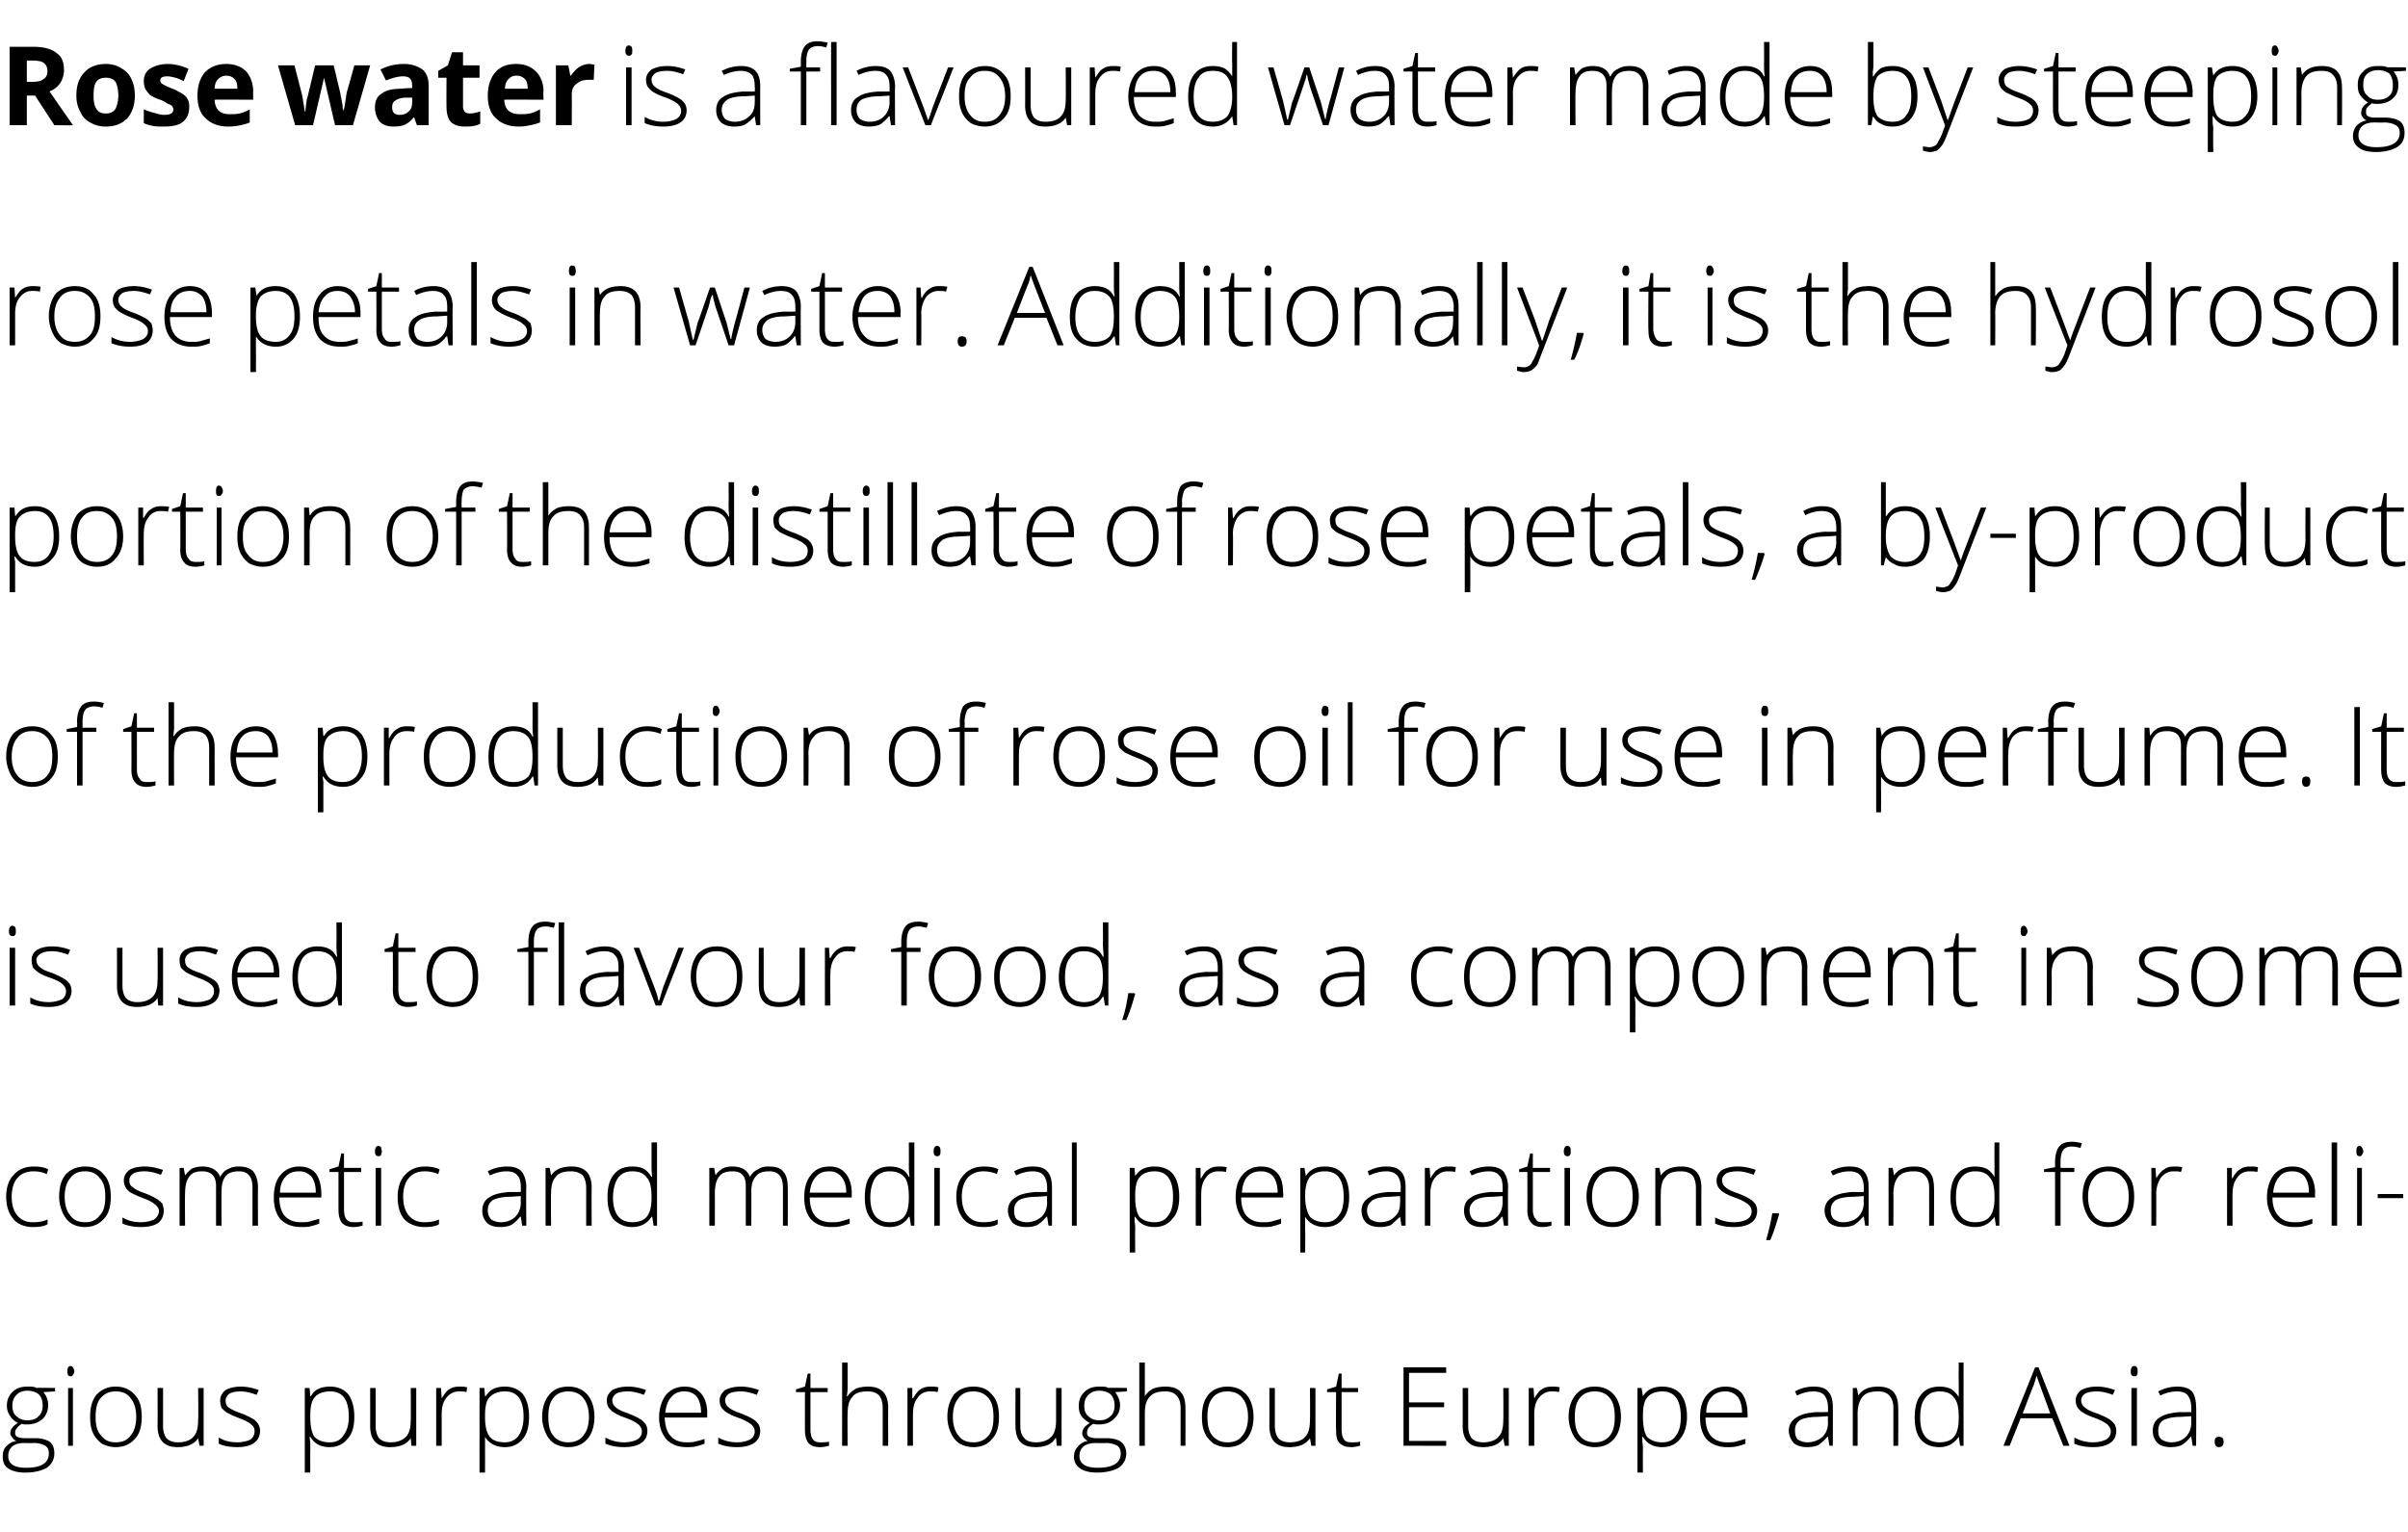
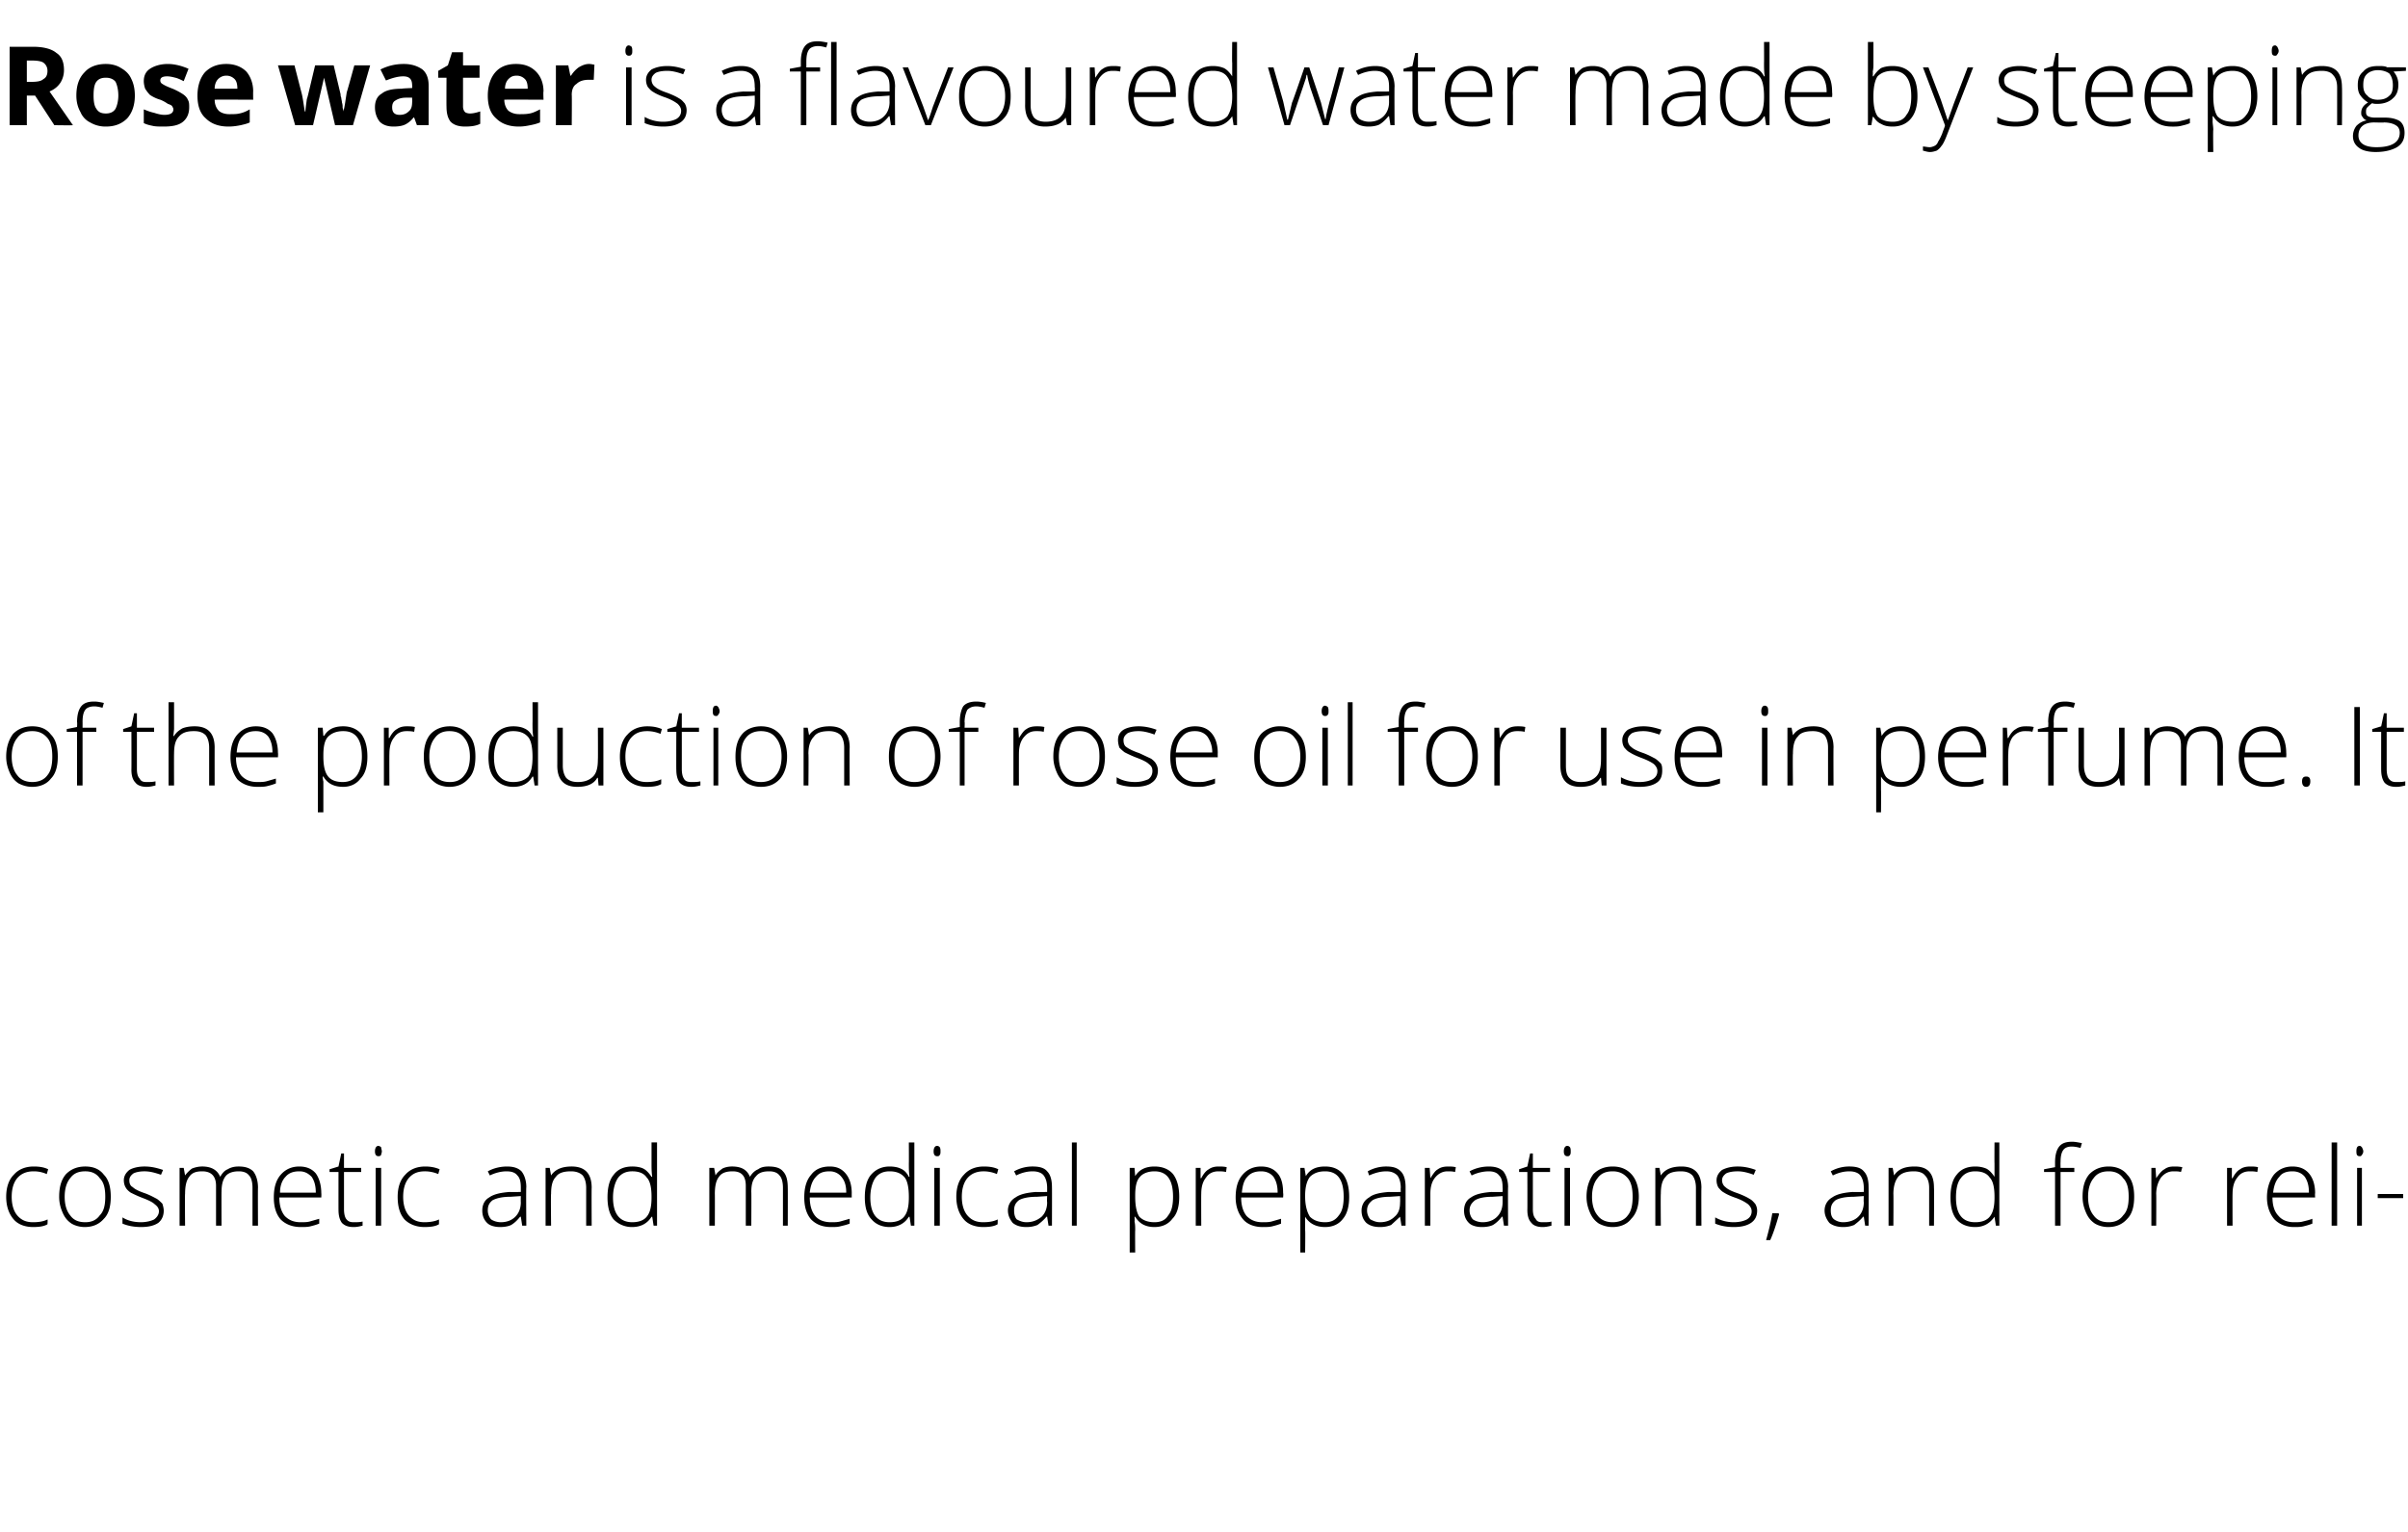
<svg xmlns="http://www.w3.org/2000/svg" width="350" height="222.8" viewBox="0 -6 350 222.8">
-   <path d="M8 195.8v.5l-1.7.1c.5.6.7 1.2.7 1.9 0 .8-.3 1.5-.8 2-.6.5-1.3.8-2.2.8-.4 0-.7 0-.8-.1-.3.2-.6.4-.7.6-.2.2-.3.4-.3.7s.1.5.3.6.6.2 1.1.2h1.5c.9 0 1.6.2 2.1.5.5.4.7 1 .7 1.7 0 .9-.4 1.6-1.1 2.1-.7.4-1.7.7-3.1.7-1.1 0-1.9-.2-2.5-.6s-.8-1-.8-1.7c0-.6.1-1.1.5-1.5s.8-.7 1.5-.8c-.3-.1-.5-.3-.6-.5-.2-.2-.3-.4-.3-.6 0-.6.4-1.1 1.1-1.5-.5-.3-.9-.6-1.1-1-.3-.4-.5-.9-.5-1.5 0-.9.3-1.5.8-2 .6-.6 1.3-.8 2.2-.8.6 0 1 0 1.3.2.03-.05 2.7 0 2.7 0zm-4.5 8c-1.5 0-2.3.7-2.3 1.9 0 1.1.8 1.7 2.6 1.7 2.2 0 3.3-.7 3.3-2.1 0-.5-.2-.9-.5-1.1a3.53 3.53 0 0 0-1.7-.4c0 .04-1.4 0-1.4 0s.01.04 0 0zm-1.7-5.4c0 .7.2 1.2.6 1.5.4.4.9.6 1.6.6s1.3-.2 1.6-.6c.4-.3.6-.9.6-1.5 0-.8-.2-1.3-.6-1.7-.4-.3-.9-.5-1.6-.5s-1.2.2-1.6.6-.6.9-.6 1.6zm8.8 5.8h-.7v-8.4h.7v8.4zm-.3-10.1c-.4 0-.5-.2-.5-.7s.1-.8.5-.8c.1 0 .2.1.3.2.1.2.2.4.2.6s-.1.4-.2.5c-.1.2-.2.2-.3.2zm10.3 5.9c0 1.4-.3 2.5-1 3.2-.7.8-1.6 1.2-2.8 1.2-.7 0-1.4-.2-2-.5-.5-.4-1-.9-1.3-1.6s-.4-1.4-.4-2.3c0-1.4.3-2.5 1-3.3a3.69 3.69 0 0 1 2.7-1.1c1.2 0 2.1.4 2.8 1.2.7.7 1 1.8 1 3.2zm-6.7 0c0 1.2.2 2.1.8 2.7.5.7 1.2 1 2.1 1 1 0 1.7-.3 2.2-1 .5-.6.8-1.5.8-2.7s-.3-2.1-.8-2.7c-.5-.7-1.2-1-2.2-1-.9 0-1.6.3-2.2 1-.5.6-.7 1.5-.7 2.7zm9.8-4.2v5.5c0 .8.2 1.4.5 1.8.4.4.9.6 1.7.6 1 0 1.8-.3 2.2-.8.5-.5.7-1.3.7-2.5.05.04 0-4.6 0-4.6h.8v8.4H29l-.2-1.1s-.03-.03 0 0c-.6.9-1.6 1.3-3 1.3-1.9 0-2.9-1-2.9-3.1.03 0 0-5.5 0-5.5h.8zm14.1 6.2c0 .8-.3 1.4-.9 1.8-.5.4-1.4.6-2.4.6-1.2 0-2.1-.2-2.7-.5v-.9c.8.5 1.7.7 2.7.7.8 0 1.5-.2 1.9-.4.4-.3.6-.7.6-1.2 0-.4-.1-.7-.5-1-.3-.3-.9-.6-1.7-.9s-1.4-.6-1.8-.8c-.3-.2-.6-.5-.8-.7-.1-.3-.2-.7-.2-1.1 0-.6.3-1.1.8-1.5.5-.3 1.3-.5 2.2-.5s1.8.2 2.6.5l-.3.7c-.8-.3-1.6-.5-2.3-.5s-1.2.1-1.6.3c-.4.3-.6.6-.6 1s.1.8.4 1c.4.3 1 .6 1.9.9.8.3 1.3.6 1.7.8.3.2.6.5.7.7a1.93 1.93 0 0 1 .3 1zm10.1 2.4c-1.3 0-2.2-.5-2.8-1.5-.02.03-.1 0-.1 0s.05.7.1.7v1.3c-.02-.05 0 3.2 0 3.2h-.8v-12.3h.7l.1 1.2s.06-.04.1 0c.5-1 1.5-1.4 2.8-1.4 1.1 0 2 .4 2.6 1.1.6.8.9 1.9.9 3.3s-.3 2.5-1 3.2c-.6.8-1.5 1.2-2.6 1.2zm0-.7c.9 0 1.6-.3 2-1 .5-.6.8-1.5.8-2.7 0-2.5-.9-3.7-2.7-3.7-1 0-1.8.3-2.2.8-.5.5-.7 1.4-.7 2.7v.2c0 1.3.2 2.3.6 2.9.5.5 1.2.8 2.2.8zm6.7-7.9v5.5c0 .8.2 1.4.5 1.8.4.4.9.6 1.7.6 1 0 1.7-.3 2.2-.8s.7-1.3.7-2.5c.04.04 0-4.6 0-4.6h.8v8.4h-.7l-.1-1.1s-.04-.03 0 0c-.6.9-1.6 1.3-3 1.3-1.9 0-2.9-1-2.9-3.1.02 0 0-5.5 0-5.5h.8zm12.2-.2c.3 0 .7 0 1.1.1l-.1.7c-.4-.1-.7-.1-1.1-.1-.7 0-1.3.3-1.8.9s-.7 1.4-.7 2.4c0-.05 0 4.6 0 4.6h-.8v-8.4h.7l.1 1.5s.02-.02 0 0c.4-.6.7-1.1 1.1-1.3.4-.3.9-.4 1.5-.4zm6.6 8.8c-1.3 0-2.3-.5-2.9-1.5.01.03 0 0 0 0v2c.01-.05 0 3.2 0 3.2h-.8v-12.3h.7l.1 1.2s.1-.04.1 0c.6-1 1.5-1.4 2.8-1.4 1.1 0 2 .4 2.6 1.1.6.8.9 1.9.9 3.3s-.3 2.5-.9 3.2a3.22 3.22 0 0 1-2.6 1.2zm0-.7c.8 0 1.5-.3 2-1 .4-.6.7-1.5.7-2.7 0-2.5-.9-3.7-2.7-3.7-1 0-1.7.3-2.2.8s-.7 1.4-.7 2.7v.2c0 1.3.2 2.3.7 2.9.4.5 1.1.8 2.2.8zm13-3.7c0 1.4-.4 2.5-1 3.2-.7.8-1.6 1.2-2.8 1.2-.8 0-1.4-.2-2-.5-.6-.4-1-.9-1.3-1.6s-.5-1.4-.5-2.3c0-1.4.4-2.5 1.1-3.3.6-.7 1.5-1.1 2.7-1.1s2.1.4 2.8 1.2c.6.7 1 1.8 1 3.2zm-6.7 0c0 1.2.2 2.1.7 2.7.5.7 1.3 1 2.2 1s1.7-.3 2.2-1c.5-.6.8-1.5.8-2.7s-.3-2.1-.8-2.7c-.5-.7-1.3-1-2.2-1s-1.7.3-2.2 1c-.5.6-.7 1.5-.7 2.7zm14.4 2c0 .8-.3 1.4-.9 1.8s-1.4.6-2.5.6-2-.2-2.7-.5v-.9a5.44 5.44 0 0 0 2.7.7c.9 0 1.5-.2 1.9-.4.5-.3.7-.7.7-1.2 0-.4-.2-.7-.5-1-.4-.3-.9-.6-1.7-.9-.9-.3-1.5-.6-1.8-.8-.4-.2-.6-.5-.8-.7-.2-.3-.3-.7-.3-1.1 0-.6.3-1.1.8-1.5.6-.3 1.3-.5 2.3-.5.9 0 1.8.2 2.6.5l-.3.7c-.8-.3-1.6-.5-2.3-.5s-1.3.1-1.7.3c-.4.3-.6.6-.6 1s.2.8.5 1c.3.3.9.6 1.8.9.8.3 1.4.6 1.7.8.4.2.6.5.8.7a1.93 1.93 0 0 1 .3 1zm5.7 2.4c-1.3 0-2.2-.4-2.9-1.1-.7-.8-1.1-1.9-1.1-3.2 0-1.4.4-2.5 1-3.3.7-.8 1.6-1.2 2.7-1.2 1 0 1.8.3 2.4 1s.9 1.7.9 2.9c-.04-.02 0 .6 0 .6h-6.2c.1 1.2.3 2.1.9 2.7.5.6 1.3.9 2.3.9.4 0 .9 0 1.2-.1.4-.1.9-.2 1.4-.4v.7c-.5.2-.9.3-1.3.4s-.9.1-1.3.1zm-.3-8.1c-.8 0-1.4.2-1.9.8-.5.5-.8 1.3-.9 2.3h5.2c0-1-.2-1.7-.6-2.3-.4-.5-1-.8-1.8-.8zm11 5.7c0 .8-.3 1.4-.9 1.8s-1.4.6-2.5.6-2-.2-2.7-.5v-.9a5.44 5.44 0 0 0 2.7.7c.9 0 1.5-.2 1.9-.4.5-.3.7-.7.7-1.2 0-.4-.2-.7-.5-1-.4-.3-.9-.6-1.7-.9-.9-.3-1.5-.6-1.8-.8-.4-.2-.6-.5-.8-.7-.2-.3-.3-.7-.3-1.1 0-.6.3-1.1.8-1.5.6-.3 1.3-.5 2.3-.5.9 0 1.8.2 2.6.5l-.3.7c-.8-.3-1.6-.5-2.3-.5s-1.3.1-1.7.3c-.4.3-.6.6-.6 1s.2.8.5 1c.3.3.9.6 1.8.9.8.3 1.4.6 1.7.8.4.2.6.5.8.7a1.93 1.93 0 0 1 .3 1zm8.7 1.7c.5 0 .9 0 1.3-.1v.6c-.4.1-.8.2-1.3.2-.8 0-1.3-.2-1.7-.6-.3-.4-.5-1-.5-1.9-.01.01 0-5.5 0-5.5h-1.3v-.4l1.3-.4.4-1.9h.4v2.1h2.5v.6h-2.5v5.4c0 .6.1 1.1.3 1.4.3.4.6.5 1.1.5zm9.1.5v-5.5c0-.8-.2-1.4-.5-1.8-.4-.4-.9-.6-1.7-.6-1 0-1.8.2-2.2.8-.5.5-.7 1.3-.7 2.5-.03-.05 0 4.6 0 4.6h-.8v-12.1h.8v3.9l-.1 1s.1.04.1 0c.3-.5.7-.8 1.2-1.1.5-.2 1.1-.3 1.8-.3 1.9 0 2.9 1 2.9 3.1-.02-.01 0 5.5 0 5.5h-.8zm7-8.6c.3 0 .7 0 1.1.1l-.1.7c-.4-.1-.8-.1-1.1-.1-.8 0-1.4.3-1.8.9-.5.6-.7 1.4-.7 2.4a705.29 705.29 0 0 0 0 4.6h-.8v-8.4h.7v1.5s.1-.02.1 0c.4-.6.7-1.1 1.1-1.3.4-.3.9-.4 1.5-.4zm9.9 4.4c0 1.4-.3 2.5-1 3.2-.6.8-1.6 1.2-2.7 1.2-.8 0-1.4-.2-2-.5-.6-.4-1-.9-1.3-1.6s-.5-1.4-.5-2.3c0-1.4.4-2.5 1-3.3.7-.7 1.6-1.1 2.8-1.1s2.1.4 2.7 1.2c.7.7 1 1.8 1 3.2zm-6.7 0c0 1.2.3 2.1.8 2.7.5.7 1.2 1 2.2 1 .9 0 1.6-.3 2.2-1 .5-.6.7-1.5.7-2.7s-.2-2.1-.7-2.7c-.6-.7-1.3-1-2.2-1-1 0-1.7.3-2.2 1-.5.6-.8 1.5-.8 2.7zm9.8-4.2v5.5c0 .8.2 1.4.6 1.8.3.4.9.6 1.7.6 1 0 1.7-.3 2.2-.8s.7-1.3.7-2.5c0 .04 0-4.6 0-4.6h.8v8.4h-.7l-.1-1.1s-.07-.03-.1 0c-.5.9-1.5 1.3-2.9 1.3-2 0-2.9-1-2.9-3.1-.02 0 0-5.5 0-5.5h.7zm15.5 0v.5l-1.7.1c.4.6.7 1.2.7 1.9 0 .8-.3 1.5-.9 2-.5.5-1.2.8-2.1.8-.4 0-.7 0-.9-.1-.3.2-.5.4-.7.6-.1.2-.2.4-.2.7s.1.5.3.6.6.2 1 .2h1.5c.9 0 1.7.2 2.1.5.5.4.8 1 .8 1.7 0 .9-.4 1.6-1.1 2.1-.7.4-1.8.7-3.1.7-1.1 0-1.9-.2-2.5-.6s-.9-1-.9-1.7c0-.6.2-1.1.6-1.5.3-.4.8-.7 1.4-.8-.2-.1-.4-.3-.6-.5-.1-.2-.2-.4-.2-.6 0-.6.4-1.1 1.1-1.5-.5-.3-.9-.6-1.2-1s-.4-.9-.4-1.5c0-.9.3-1.5.8-2 .6-.6 1.3-.8 2.2-.8.6 0 1 0 1.3.2 0-.05 2.7 0 2.7 0zm-4.5 8c-1.6 0-2.4.7-2.4 1.9 0 1.1.9 1.7 2.6 1.7 2.3 0 3.4-.7 3.4-2.1 0-.5-.2-.9-.5-1.1a3.53 3.53 0 0 0-1.7-.4c-.03.04-1.4 0-1.4 0s-.02.04 0 0zm-1.7-5.4c0 .7.2 1.2.6 1.5.4.4.9.6 1.6.6s1.2-.2 1.6-.6c.4-.3.6-.9.6-1.5 0-.8-.2-1.3-.6-1.7-.4-.3-.9-.5-1.6-.5s-1.2.2-1.6.6-.6.9-.6 1.6zm14 5.8v-5.5c0-.8-.2-1.4-.6-1.8-.3-.4-.9-.6-1.6-.6-1.1 0-1.8.2-2.3.8-.5.5-.7 1.3-.7 2.5.01-.05 0 4.6 0 4.6h-.8v-12.1h.8v4.9s.03.04 0 0c.3-.5.7-.8 1.2-1.1.5-.2 1.1-.3 1.8-.3 2 0 2.9 1 2.9 3.1.03-.01 0 5.5 0 5.5h-.7zm10.6-4.2c0 1.4-.4 2.5-1 3.2-.7.8-1.6 1.2-2.8 1.2-.8 0-1.4-.2-2-.5-.5-.4-1-.9-1.3-1.6s-.4-1.4-.4-2.3c0-1.4.3-2.5 1-3.3.6-.7 1.6-1.1 2.7-1.1 1.2 0 2.1.4 2.8 1.2.6.7 1 1.8 1 3.2zm-6.7 0c0 1.2.2 2.1.7 2.7.6.7 1.3 1 2.2 1 1 0 1.7-.3 2.2-1 .5-.6.8-1.5.8-2.7s-.3-2.1-.8-2.7c-.5-.7-1.3-1-2.2-1s-1.7.3-2.2 1c-.5.6-.7 1.5-.7 2.7zm9.8-4.2v5.5c0 .8.2 1.4.5 1.8.4.4.9.6 1.7.6 1 0 1.8-.3 2.2-.8.5-.5.7-1.3.7-2.5.04.04 0-4.6 0-4.6h.8v8.4h-.6l-.2-1.1s-.04-.03 0 0c-.6.9-1.6 1.3-3 1.3-1.9 0-2.9-1-2.9-3.1.02 0 0-5.5 0-5.5h.8zm11.1 7.9c.5 0 .9 0 1.3-.1v.6c-.4.1-.9.2-1.3.2-.8 0-1.3-.2-1.7-.6s-.5-1-.5-1.9c-.04.01 0-5.5 0-5.5h-1.3v-.4l1.3-.4.4-1.9h.4v2.1h2.4v.6H195v5.4c0 .6.1 1.1.3 1.4.2.4.6.5 1.1.5zm13.8.5H204v-11.4h6.2v.8h-5.4v4.3h5.1v.7h-5.1v4.9h5.4v.7zm3.2-8.4v5.5c0 .8.2 1.4.5 1.8.4.4.9.6 1.7.6 1 0 1.8-.3 2.2-.8.5-.5.7-1.3.7-2.5.04.04 0-4.6 0-4.6h.8v8.4h-.6l-.2-1.1s-.04-.03 0 0c-.6.9-1.6 1.3-3 1.3-1.9 0-2.9-1-2.9-3.1.02 0 0-5.5 0-5.5h.8zm12.2-.2c.3 0 .7 0 1.1.1l-.1.7c-.4-.1-.7-.1-1.1-.1-.7 0-1.3.3-1.8.9s-.7 1.4-.7 2.4c.01-.05 0 4.6 0 4.6h-.8v-8.4h.7l.1 1.5s.02-.02 0 0c.4-.6.7-1.1 1.1-1.3.4-.3.9-.4 1.5-.4zm10 4.4c0 1.4-.4 2.5-1 3.2-.7.8-1.6 1.2-2.8 1.2-.8 0-1.4-.2-2-.5-.6-.4-1-.9-1.3-1.6s-.5-1.4-.5-2.3c0-1.4.4-2.5 1.1-3.3.6-.7 1.5-1.1 2.7-1.1s2.1.4 2.8 1.2c.6.7 1 1.8 1 3.2zm-6.7 0c0 1.2.2 2.1.7 2.7.5.7 1.3 1 2.2 1s1.7-.3 2.2-1c.5-.6.7-1.5.7-2.7s-.2-2.1-.7-2.7c-.5-.7-1.3-1-2.2-1s-1.7.3-2.2 1c-.5.6-.7 1.5-.7 2.7zm12.7 4.4c-1.3 0-2.2-.5-2.8-1.5-.03.03-.1 0-.1 0s.04.7 0 .7c.1.4.1.8.1 1.3-.03-.05 0 3.2 0 3.2h-.8v-12.3h.6l.2 1.2s.05-.04 0 0c.6-1 1.6-1.4 2.8-1.4s2.1.4 2.7 1.1c.6.8.9 1.9.9 3.3s-.4 2.5-1 3.2c-.6.8-1.5 1.2-2.6 1.2zm0-.7c.9 0 1.6-.3 2-1 .5-.6.7-1.5.7-2.7 0-2.5-.9-3.7-2.7-3.7-.9 0-1.7.3-2.1.8-.5.5-.7 1.4-.7 2.7v.2c0 1.3.2 2.3.6 2.9.5.5 1.2.8 2.2.8zm9.4.7c-1.2 0-2.2-.4-2.9-1.1-.7-.8-1-1.9-1-3.2 0-1.4.3-2.5 1-3.3s1.6-1.2 2.7-1.2c1 0 1.8.3 2.4 1 .5.7.8 1.7.8 2.9.03-.02 0 .6 0 .6h-6.1c0 1.2.3 2.1.8 2.7.6.6 1.3.9 2.3.9.5 0 .9 0 1.3-.1l1.4-.4v.7c-.5.2-.9.3-1.3.4s-.9.1-1.4.1zm-.2-8.1c-.8 0-1.5.2-2 .8-.5.5-.8 1.3-.8 2.3h5.2c0-1-.2-1.7-.6-2.3-.5-.5-1-.8-1.8-.8zm15.1 7.9l-.2-1.3h-.1c-.4.5-.9.9-1.3 1.2-.5.2-1 .3-1.6.3-.9 0-1.5-.2-2-.6-.4-.5-.7-1.1-.7-1.8 0-.8.4-1.5 1.1-1.9.7-.5 1.7-.7 3-.8-.03.03 1.6 0 1.6 0v-.6c0-.8-.2-1.4-.5-1.8s-.9-.6-1.6-.6c-.8 0-1.6.2-2.4.6l-.3-.6a5.44 5.44 0 0 1 2.7-.7c1 0 1.7.2 2.1.7.5.5.7 1.3.7 2.3.02-.01 0 5.6 0 5.6h-.5zm-3.2-.5c.9 0 1.6-.3 2.2-.8.5-.5.8-1.2.8-2.1-.04-.04 0-.9 0-.9l-1.5.1c-1.2 0-2.1.2-2.6.5-.5.4-.7.8-.7 1.5 0 .5.1 1 .4 1.3.4.2.8.4 1.4.4zm12.5.5v-5.5c0-.8-.2-1.4-.6-1.8-.3-.4-.9-.6-1.6-.6-1.1 0-1.8.2-2.3.8-.4.5-.7 1.3-.7 2.5.02-.05 0 4.6 0 4.6h-.7v-8.4h.6l.2 1.1c.6-.9 1.5-1.3 2.9-1.3 2 0 2.9 1 2.9 3.1.04-.01 0 5.5 0 5.5h-.7zm6.7-8.6c.6 0 1.1.1 1.6.3.4.2.8.6 1.2 1.2v-2c-.03.04 0-3 0-3h.7v12.1h-.5l-.2-1.3s-.03.05 0 0c-.7 1-1.6 1.5-2.8 1.5s-2.1-.4-2.7-1.1-.9-1.8-.9-3.2c0-1.5.3-2.6.9-3.3.6-.8 1.5-1.2 2.7-1.2zm0 .7c-.9 0-1.6.3-2.1 1-.5.6-.7 1.6-.7 2.8 0 2.4.9 3.6 2.8 3.6 1 0 1.7-.3 2.1-.8.5-.6.7-1.5.7-2.8v-.1c0-1.3-.2-2.3-.7-2.8-.4-.6-1.1-.9-2.1-.9zm16.4 3.9h-4.6l-1.6 4h-.9l4.6-11.4h.5l4.5 11.4h-.9l-1.6-4zm-4.3-.7h4l-1.5-4.1-.5-1.4c-.1.5-.3 1-.4 1.4-.05-.01-1.6 4.1-1.6 4.1zm13.6 2.5c0 .8-.3 1.4-.9 1.8s-1.4.6-2.5.6-2-.2-2.7-.5v-.9a5.44 5.44 0 0 0 2.7.7c.9 0 1.5-.2 1.9-.4.5-.3.7-.7.7-1.2 0-.4-.2-.7-.5-1-.4-.3-.9-.6-1.7-.9-.9-.3-1.5-.6-1.8-.8-.4-.2-.6-.5-.8-.7-.2-.3-.3-.7-.3-1.1 0-.6.3-1.1.8-1.5.6-.3 1.3-.5 2.3-.5.9 0 1.8.2 2.6.5l-.3.7c-.8-.3-1.6-.5-2.3-.5s-1.3.1-1.7.3c-.4.3-.6.6-.6 1s.2.8.5 1c.3.3.9.6 1.8.9.8.3 1.4.6 1.7.8.4.2.6.5.8.7a1.93 1.93 0 0 1 .3 1zm3 2.2h-.8v-8.4h.8v8.4zm-.4-10.1c-.3 0-.5-.2-.5-.7s.2-.8.5-.8c.2 0 .3.1.4.2.1.2.1.4.1.6s0 .4-.1.5c-.1.2-.2.2-.4.2zm8.5 10.1l-.2-1.3h-.1c-.4.5-.8.9-1.3 1.2-.4.2-1 .3-1.6.3-.8 0-1.5-.2-1.9-.6-.5-.5-.7-1.1-.7-1.8 0-.8.3-1.5 1-1.9.7-.5 1.7-.7 3-.8 0 .03 1.6 0 1.6 0v-.6c0-.8-.2-1.4-.5-1.8s-.8-.6-1.6-.6-1.6.2-2.4.6l-.3-.6c.9-.5 1.9-.7 2.8-.7s1.6.2 2.1.7c.4.5.6 1.3.6 2.3.05-.01 0 5.6 0 5.6h-.5zm-3.1-.5c.9 0 1.6-.3 2.1-.8s.8-1.2.8-2.1c-.02-.04 0-.9 0-.9l-1.5.1c-1.2 0-2 .2-2.6.5-.5.4-.7.8-.7 1.5 0 .5.1 1 .5 1.3.3.2.8.4 1.4.4zm6.9.7c-.4 0-.6-.3-.6-.8s.2-.7.6-.7c.5 0 .7.2.7.7s-.2.8-.7.8z" />
  <path d="M6.9 172c-.5.3-1.2.4-2.1.4-1.2 0-2.2-.4-2.8-1.1-.7-.8-1.1-1.9-1.1-3.3s.4-2.5 1.1-3.2c.7-.8 1.7-1.2 2.9-1.2.8 0 1.5.1 2.1.4l-.2.7c-.7-.3-1.3-.4-1.9-.4-1 0-1.8.3-2.4 1-.5.6-.8 1.5-.8 2.7s.3 2.1.8 2.7c.6.7 1.3 1 2.3 1 .8 0 1.5-.1 2.1-.4.05-.02 0 .7 0 .7h0zm9.2-4c0 1.4-.3 2.5-1 3.2-.7.8-1.6 1.2-2.8 1.2-.7 0-1.4-.2-1.9-.5-.6-.4-1-.9-1.3-1.6s-.5-1.4-.5-2.3c0-1.4.3-2.5 1-3.3.7-.7 1.6-1.1 2.8-1.1s2.1.4 2.7 1.2c.7.7 1 1.8 1 3.2zm-6.7 0c0 1.2.3 2.1.8 2.7.5.7 1.2 1 2.2 1 .9 0 1.6-.3 2.1-1 .6-.6.8-1.5.8-2.7s-.2-2.1-.8-2.7c-.5-.7-1.2-1-2.1-1-1 0-1.7.3-2.2 1-.5.6-.8 1.5-.8 2.7zm14.4 2c0 .8-.3 1.4-.8 1.8-.6.4-1.4.6-2.5.6s-2-.2-2.7-.5v-.9c.8.5 1.7.7 2.7.7.8 0 1.5-.2 1.9-.4.4-.3.7-.7.7-1.2 0-.4-.2-.7-.6-1-.3-.3-.9-.6-1.7-.9s-1.4-.6-1.8-.8c-.3-.2-.6-.5-.7-.7-.2-.3-.3-.7-.3-1.1 0-.6.3-1.1.8-1.5.5-.3 1.3-.5 2.2-.5 1 0 1.8.2 2.7.5l-.3.7c-.9-.3-1.6-.5-2.4-.5-.6 0-1.2.1-1.6.3-.4.3-.6.6-.6 1s.1.8.5 1c.3.3.9.6 1.8.9.8.3 1.3.6 1.7.8.3.2.6.5.8.7.1.3.2.7.2 1zm12.9 2.2v-5.5c0-.9-.2-1.5-.5-1.8-.3-.4-.8-.6-1.5-.6-.8 0-1.5.2-1.9.7s-.6 1.2-.6 2.3c-.02-.03 0 4.9 0 4.9h-.8v-5.8c0-1.4-.7-2.1-2-2.1-.9 0-1.5.2-1.9.8-.4.5-.6 1.3-.6 2.5-.04-.05 0 4.6 0 4.6h-.8v-8.4h.6l.2 1.1s.04.01 0 0a4.74 4.74 0 0 1 1-1c.5-.2 1-.3 1.5-.3 1.3 0 2.2.5 2.6 1.5.3-.5.6-.9 1.1-1.1.5-.3 1-.4 1.6-.4.9 0 1.6.2 2.1.7.4.5.7 1.3.7 2.4-.03-.01 0 5.5 0 5.5h-.8zm7 .2c-1.2 0-2.2-.4-2.9-1.1-.7-.8-1-1.9-1-3.2 0-1.4.3-2.5 1-3.3s1.6-1.2 2.7-1.2c1 0 1.8.3 2.4 1 .5.7.8 1.7.8 2.9.03-.02 0 .6 0 .6h-6.1c0 1.2.3 2.1.8 2.7.6.6 1.3.9 2.3.9.5 0 .9 0 1.3-.1l1.4-.4v.7c-.5.2-.9.3-1.3.4s-.9.1-1.4.1zm-.2-8.1c-.8 0-1.5.2-2 .8-.5.5-.8 1.3-.8 2.3h5.2c0-1-.2-1.7-.6-2.3-.5-.5-1-.8-1.8-.8zm7.9 7.4c.5 0 .9 0 1.3-.1v.6c-.4.1-.8.2-1.3.2-.8 0-1.3-.2-1.7-.6-.3-.4-.5-1-.5-1.9-.01.01 0-5.5 0-5.5h-1.3v-.4l1.3-.4.4-1.9h.4v2.1h2.5v.6H50v5.4c0 .6.1 1.1.3 1.4.3.4.6.5 1.1.5zm4 .5h-.8v-8.4h.8v8.4zm-.4-10.1c-.3 0-.5-.2-.5-.7s.2-.8.5-.8a.76.76 0 0 1 .4.2c0 .2.1.4.1.6s-.1.4-.1.5c-.1.2-.3.2-.4.2zm8.8 9.9c-.5.3-1.2.4-2.1.4-1.2 0-2.2-.4-2.9-1.1-.7-.8-1-1.9-1-3.3s.4-2.5 1.1-3.2c.7-.8 1.7-1.2 2.9-1.2.7 0 1.4.1 2.1.4l-.2.7a4.98 4.98 0 0 0-1.9-.4c-1.1 0-1.8.3-2.4 1-.5.6-.8 1.5-.8 2.7s.3 2.1.8 2.7c.6.7 1.3 1 2.3 1 .7 0 1.5-.1 2.1-.4.02-.02 0 .7 0 .7h0zm12.1.2l-.2-1.3h-.1c-.4.5-.8.9-1.3 1.2-.4.2-1 .3-1.6.3-.8 0-1.5-.2-1.9-.6-.5-.5-.7-1.1-.7-1.8 0-.8.3-1.5 1-1.9.7-.5 1.7-.7 3-.8 0 .03 1.6 0 1.6 0v-.6c0-.8-.1-1.4-.5-1.8-.3-.4-.8-.6-1.6-.6-.7 0-1.6.2-2.4.6l-.3-.6c.9-.5 1.9-.7 2.8-.7s1.6.2 2.1.7c.4.5.7 1.3.7 2.3-.05-.01 0 5.6 0 5.6h-.6zm-3.1-.5c.9 0 1.6-.3 2.1-.8s.8-1.2.8-2.1c-.02-.04 0-.9 0-.9l-1.5.1c-1.2 0-2 .2-2.6.5-.5.4-.7.8-.7 1.5 0 .5.2 1 .5 1.3.3.2.8.4 1.4.4zm12.4.5v-5.5c0-.8-.2-1.4-.5-1.8-.4-.4-1-.6-1.7-.6-1 0-1.8.2-2.2.8-.5.5-.7 1.3-.7 2.5-.05-.05 0 4.6 0 4.6h-.8v-8.4h.6l.2 1.1s.03.01 0 0c.6-.9 1.6-1.3 3-1.3 1.9 0 2.9 1 2.9 3.1-.03-.01 0 5.5 0 5.5h-.8zm6.7-8.6c.6 0 1.2.1 1.6.3s.8.6 1.2 1.2h.1c-.1-.7-.1-1.3-.1-2 0 .04 0-3 0-3h.8v12.1H95l-.2-1.3s-.1.05-.1 0c-.6 1-1.6 1.5-2.8 1.5a3.69 3.69 0 0 1-2.7-1.1c-.6-.7-.9-1.8-.9-3.2 0-1.5.3-2.6.9-3.3.6-.8 1.5-1.2 2.7-1.2zm0 .7c-.9 0-1.6.3-2.1 1-.4.6-.7 1.6-.7 2.8 0 2.4 1 3.6 2.8 3.6 1 0 1.7-.3 2.1-.8.5-.6.7-1.5.7-2.8v-.1c0-1.3-.2-2.3-.7-2.8-.4-.6-1.1-.9-2.1-.9zm21.9 7.9v-5.5c0-.9-.2-1.5-.5-1.8-.3-.4-.8-.6-1.5-.6-.9 0-1.5.2-1.9.7-.5.5-.7 1.2-.7 2.3.03-.03 0 4.9 0 4.9h-.8v-5.8c0-1.4-.6-2.1-1.9-2.1-.9 0-1.6.2-2 .8-.4.5-.6 1.3-.6 2.5.02-.05 0 4.6 0 4.6h-.8v-8.4h.7l.2 1.1c.2-.4.6-.7 1-1 .4-.2.9-.3 1.4-.3 1.4 0 2.2.5 2.6 1.5.3-.5.7-.9 1.2-1.1.4-.3.9-.4 1.5-.4 1 0 1.7.2 2.1.7.5.5.7 1.3.7 2.4.02-.01 0 5.5 0 5.5h-.7zm7 .2c-1.3 0-2.2-.4-2.9-1.1-.7-.8-1-1.9-1-3.2 0-1.4.3-2.5 1-3.3.6-.8 1.5-1.2 2.7-1.2 1 0 1.7.3 2.3 1s.9 1.7.9 2.9c-.01-.02 0 .6 0 .6h-6.1c0 1.2.3 2.1.8 2.7s1.3.9 2.3.9c.5 0 .9 0 1.3-.1l1.4-.4v.7c-.5.2-1 .3-1.4.4s-.8.1-1.3.1zm-.2-8.1c-.9 0-1.5.2-2 .8-.5.5-.8 1.3-.9 2.3h5.3c0-1-.2-1.7-.7-2.3-.4-.5-1-.8-1.7-.8zm8.7-.7c.6 0 1.2.1 1.6.3.5.2.9.6 1.2 1.2h.1c-.1-.7-.1-1.3-.1-2 .02.04 0-3 0-3h.8v12.1h-.5l-.2-1.3s-.08.05-.1 0c-.6 1-1.6 1.5-2.8 1.5-1.1 0-2-.4-2.6-1.1-.7-.7-1-1.8-1-3.2 0-1.5.3-2.6.9-3.3.7-.8 1.6-1.2 2.7-1.2zm0 .7c-.9 0-1.6.3-2.1 1-.4.6-.7 1.6-.7 2.8 0 2.4 1 3.6 2.8 3.6 1 0 1.7-.3 2.1-.8.5-.6.7-1.5.7-2.8v-.1c0-1.3-.2-2.3-.6-2.8-.5-.6-1.2-.9-2.2-.9zm7.3 7.9h-.8v-8.4h.8v8.4zm-.4-10.1c-.3 0-.5-.2-.5-.7s.2-.8.5-.8c.2 0 .3.1.4.2.1.2.1.4.1.6s0 .4-.1.5c-.1.2-.2.2-.4.2zm8.8 9.9c-.5.3-1.2.4-2.1.4-1.2 0-2.2-.4-2.8-1.1-.7-.8-1.1-1.9-1.1-3.3s.4-2.5 1.1-3.2c.7-.8 1.7-1.2 2.9-1.2.8 0 1.5.1 2.1.4l-.2.7a4.98 4.98 0 0 0-1.9-.4c-1 0-1.8.3-2.4 1-.5.6-.8 1.5-.8 2.7s.3 2.1.8 2.7c.6.7 1.3 1 2.3 1 .8 0 1.5-.1 2.1-.4.04-.02 0 .7 0 .7h0zm7.4.2l-.2-1.3h-.1c-.4.5-.9.9-1.3 1.2-.5.2-1 .3-1.6.3-.9 0-1.5-.2-2-.6-.4-.5-.7-1.1-.7-1.8 0-.8.4-1.5 1.1-1.9.7-.5 1.7-.7 3-.8-.03.03 1.6 0 1.6 0v-.6c0-.8-.2-1.4-.5-1.8s-.9-.6-1.6-.6c-.8 0-1.6.2-2.4.6l-.3-.6a5.44 5.44 0 0 1 2.7-.7c1 0 1.7.2 2.1.7.5.5.7 1.3.7 2.3.02-.01 0 5.6 0 5.6h-.5zm-3.2-.5c.9 0 1.6-.3 2.2-.8.5-.5.8-1.2.8-2.1-.04-.04 0-.9 0-.9l-1.5.1c-1.2 0-2.1.2-2.6.5-.5.4-.7.8-.7 1.5 0 .5.1 1 .4 1.3.4.2.8.4 1.4.4zm7.3.5h-.7v-12.1h.7v12.1zm11.3.2c-1.3 0-2.2-.5-2.8-1.5-.03.03-.1 0-.1 0s.04.7 0 .7c.1.4.1.8.1 1.3-.03-.05 0 3.2 0 3.2h-.8v-12.3h.7l.1 1.2s.05-.04 0 0c.6-1 1.6-1.4 2.8-1.4s2.1.4 2.7 1.1c.6.8.9 1.9.9 3.3s-.3 2.5-1 3.2c-.6.8-1.5 1.2-2.6 1.2zm0-.7c.9 0 1.6-.3 2-1 .5-.6.7-1.5.7-2.7 0-2.5-.9-3.7-2.7-3.7-.9 0-1.7.3-2.1.8-.5.5-.7 1.4-.7 2.7v.2c0 1.3.2 2.3.6 2.9.5.5 1.2.8 2.2.8zm9.3-8.1c.4 0 .8 0 1.2.1l-.1.7c-.4-.1-.8-.1-1.1-.1-.8 0-1.4.3-1.8.9-.5.6-.7 1.4-.7 2.4-.02-.05 0 4.6 0 4.6h-.8v-8.4h.7v1.5s.1-.02.1 0c.3-.6.7-1.1 1.1-1.3.4-.3.9-.4 1.4-.4zm6.4 8.8c-1.2 0-2.2-.4-2.8-1.1-.7-.8-1.1-1.9-1.1-3.2 0-1.4.3-2.5 1-3.3s1.6-1.2 2.7-1.2c1 0 1.8.3 2.4 1s.8 1.7.8 2.9c.05-.02 0 .6 0 .6h-6.1c0 1.2.3 2.1.8 2.7.6.6 1.3.9 2.3.9.5 0 .9 0 1.3-.1l1.4-.4v.7c-.5.2-.9.3-1.3.4s-.9.1-1.4.1zm-.2-8.1c-.8 0-1.5.2-2 .8-.5.5-.7 1.3-.8 2.3h5.2c0-1-.2-1.7-.6-2.3-.4-.5-1-.8-1.8-.8zm9.3 8.1c-1.3 0-2.3-.5-2.9-1.5.04.03 0 0 0 0v2c.04-.05 0 3.2 0 3.2h-.7v-12.3h.6l.2 1.2s.02-.04 0 0c.6-1 1.5-1.4 2.8-1.4 1.2 0 2 .4 2.6 1.1.6.8.9 1.9.9 3.3s-.3 2.5-.9 3.2c-.6.8-1.5 1.2-2.6 1.2zm0-.7c.9 0 1.5-.3 2-1 .5-.6.7-1.5.7-2.7 0-2.5-.9-3.7-2.7-3.7-1 0-1.7.3-2.2.8-.4.5-.7 1.4-.7 2.7v.2c0 1.3.3 2.3.7 2.9.5.5 1.2.8 2.2.8zm11.1.5l-.2-1.3s-.03 0 0 0l-1.3 1.2c-.5.2-1 .3-1.6.3-.9 0-1.5-.2-2-.6-.5-.5-.7-1.1-.7-1.8 0-.8.4-1.5 1.1-1.9.6-.5 1.6-.7 2.9-.8.05.03 1.7 0 1.7 0s-.03-.58 0-.6c0-.8-.2-1.4-.5-1.8-.4-.4-.9-.6-1.6-.6-.8 0-1.6.2-2.5.6l-.2-.6a5.44 5.44 0 0 1 2.7-.7c1 0 1.6.2 2.1.7s.7 1.3.7 2.3c0-.01 0 5.6 0 5.6h-.6zm-3.1-.5c.9 0 1.6-.3 2.1-.8.6-.5.8-1.2.8-2.1.03-.04 0-.9 0-.9l-1.5.1c-1.1 0-2 .2-2.5.5-.5.4-.8.8-.8 1.5 0 .5.2 1 .5 1.3.4.2.8.4 1.4.4zm9.9-8.1c.3 0 .7 0 1.1.1l-.1.7c-.4-.1-.7-.1-1.1-.1-.7 0-1.3.3-1.8.9s-.7 1.4-.7 2.4c0-.05 0 4.6 0 4.6h-.8v-8.4h.7l.1 1.5s.02-.02 0 0c.4-.6.7-1.1 1.1-1.3.4-.3.9-.4 1.5-.4zm8.1 8.6l-.2-1.3h-.1c-.4.5-.8.9-1.3 1.2-.4.2-1 .3-1.6.3-.8 0-1.5-.2-1.9-.6-.5-.5-.7-1.1-.7-1.8 0-.8.3-1.5 1-1.9.7-.5 1.7-.7 3-.8.01.03 1.6 0 1.6 0s.03-.58 0-.6c0-.8-.1-1.4-.5-1.8-.3-.4-.8-.6-1.5-.6-.8 0-1.7.2-2.5.6l-.3-.6c.9-.5 1.9-.7 2.8-.7s1.6.2 2.1.7c.4.5.7 1.3.7 2.3-.04-.01 0 5.6 0 5.6h-.6zm-3.1-.5c.9 0 1.6-.3 2.1-.8s.8-1.2.8-2.1v-.9l-1.5.1c-1.2 0-2 .2-2.5.5-.5.4-.8.8-.8 1.5 0 .5.2 1 .5 1.3.3.2.8.4 1.4.4zm8.7 0c.5 0 1 0 1.3-.1v.6c-.4.1-.8.2-1.3.2-.7 0-1.3-.2-1.6-.6-.4-.4-.6-1-.6-1.9.02.01 0-5.5 0-5.5h-1.2v-.4l1.2-.4.4-1.9h.4v2.1h2.5v.6h-2.5v5.4c0 .6.1 1.1.4 1.4.2.4.5.5 1 .5zm4 .5h-.8v-8.4h.8v8.4zm-.4-10.1c-.3 0-.5-.2-.5-.7s.2-.8.5-.8c.2 0 .3.1.4.2.1.2.1.4.1.6s0 .4-.1.5c-.1.2-.2.2-.4.2zm10.4 5.9c0 1.4-.4 2.5-1.1 3.2-.6.8-1.6 1.2-2.7 1.2-.8 0-1.4-.2-2-.5-.6-.4-1-.9-1.3-1.6s-.5-1.4-.5-2.3c0-1.4.4-2.5 1-3.3.7-.7 1.6-1.1 2.8-1.1s2.1.4 2.8 1.2c.6.7 1 1.8 1 3.2zm-6.8 0c0 1.2.3 2.1.8 2.7.5.7 1.3 1 2.2 1s1.7-.3 2.2-1c.5-.6.7-1.5.7-2.7s-.2-2.1-.7-2.7c-.6-.7-1.3-1-2.2-1-1 0-1.7.3-2.2 1-.5.6-.8 1.5-.8 2.7zm15.1 4.2v-5.5c0-.8-.2-1.4-.5-1.8-.4-.4-.9-.6-1.7-.6-1 0-1.8.2-2.2.8-.5.5-.7 1.3-.7 2.5-.04-.05 0 4.6 0 4.6h-.8v-8.4h.6l.2 1.1s.04.01 0 0c.6-.9 1.6-1.3 3-1.3 1.9 0 2.9 1 2.9 3.1-.03-.01 0 5.5 0 5.5h-.8zm8.9-2.2c0 .8-.3 1.4-.9 1.8s-1.4.6-2.5.6-2-.2-2.7-.5v-.9a5.44 5.44 0 0 0 2.7.7c.9 0 1.5-.2 1.9-.4.5-.3.7-.7.7-1.2 0-.4-.2-.7-.5-1-.4-.3-.9-.6-1.7-.9-.9-.3-1.5-.6-1.8-.8-.4-.2-.6-.5-.8-.7-.2-.3-.3-.7-.3-1.1 0-.6.3-1.1.8-1.5.6-.3 1.3-.5 2.3-.5.9 0 1.8.2 2.6.5l-.3.7c-.8-.3-1.6-.5-2.3-.5s-1.3.1-1.7.3c-.4.3-.6.6-.6 1s.2.8.5 1c.3.3.9.6 1.8.9.8.3 1.4.6 1.7.8.4.2.6.5.8.7a1.93 1.93 0 0 1 .3 1zm3.1.4s.1.15.1.1c-.4 1.4-.8 2.7-1.3 3.8h-.6c.4-1.4.7-2.7.9-3.9 0-.02.9 0 .9 0zm12.6 1.8l-.2-1.3h-.1c-.4.5-.9.9-1.3 1.2-.5.2-1 .3-1.6.3-.8 0-1.5-.2-2-.6-.4-.5-.7-1.1-.7-1.8 0-.8.4-1.5 1.1-1.9.7-.5 1.7-.7 3-.8-.02.03 1.6 0 1.6 0v-.6c0-.8-.2-1.4-.5-1.8s-.9-.6-1.6-.6c-.8 0-1.6.2-2.4.6l-.3-.6a5.44 5.44 0 0 1 2.7-.7c1 0 1.7.2 2.1.7.5.5.7 1.3.7 2.3.03-.01 0 5.6 0 5.6h-.5zm-3.2-.5c.9 0 1.7-.3 2.2-.8s.8-1.2.8-2.1c-.04-.04 0-.9 0-.9l-1.5.1c-1.2 0-2.1.2-2.6.5-.5.4-.7.8-.7 1.5 0 .5.1 1 .5 1.3.3.2.7.4 1.3.4zm12.5.5v-5.5c0-.8-.2-1.4-.6-1.8-.3-.4-.9-.6-1.6-.6-1 0-1.8.2-2.3.8-.4.5-.7 1.3-.7 2.5.03-.05 0 4.6 0 4.6h-.7v-8.4h.6l.2 1.1c.6-.9 1.5-1.3 3-1.3 1.9 0 2.8 1 2.8 3.1.04-.01 0 5.5 0 5.5h-.7zm6.7-8.6c.6 0 1.1.1 1.6.3.4.2.8.6 1.2 1.2v-2c-.02.04 0-3 0-3h.7v12.1h-.5l-.2-1.3s-.02.05 0 0c-.7 1-1.6 1.5-2.8 1.5s-2.1-.4-2.7-1.1-.9-1.8-.9-3.2c0-1.5.3-2.6.9-3.3.6-.8 1.5-1.2 2.7-1.2zm0 .7c-.9 0-1.6.3-2.1 1-.5.6-.7 1.6-.7 2.8 0 2.4.9 3.6 2.8 3.6 1 0 1.7-.3 2.1-.8.5-.6.7-1.5.7-2.8v-.1c0-1.3-.2-2.3-.7-2.8-.4-.6-1.1-.9-2.1-.9zm14.4.1h-2v7.8h-.8v-7.8h-1.6v-.4l1.6-.3v-.7c0-1 .2-1.8.6-2.3s1-.7 1.9-.7c.4 0 .9.1 1.4.2l-.2.7c-.4-.1-.8-.2-1.3-.2-.6 0-1 .2-1.2.5-.3.4-.4 1-.4 1.8-.02-.04 0 .8 0 .8h2v.6zm8.7 3.6c0 1.4-.3 2.5-1 3.2-.7.8-1.6 1.2-2.8 1.2-.7 0-1.4-.2-1.9-.5-.6-.4-1-.9-1.3-1.6s-.5-1.4-.5-2.3c0-1.4.3-2.5 1-3.3.7-.7 1.6-1.1 2.8-1.1 1.1 0 2.1.4 2.7 1.2.7.7 1 1.8 1 3.2zm-6.7 0c0 1.2.3 2.1.8 2.7.5.7 1.2 1 2.2 1 .9 0 1.6-.3 2.1-1 .6-.6.8-1.5.8-2.7s-.2-2.1-.8-2.7c-.5-.7-1.2-1-2.1-1-1 0-1.7.3-2.2 1-.5.6-.8 1.5-.8 2.7zm12.5-4.4c.4 0 .7 0 1.2.1l-.2.7c-.3-.1-.7-.1-1.1-.1-.7 0-1.3.3-1.8.9-.4.6-.7 1.4-.7 2.4.03-.05 0 4.6 0 4.6h-.7v-8.4h.6l.1 1.5s.05-.02 0 0c.4-.6.8-1.1 1.2-1.3.4-.3.8-.4 1.4-.4zm11.1 0c.3 0 .7 0 1.1.1l-.1.7c-.4-.1-.8-.1-1.1-.1-.8 0-1.4.3-1.8.9-.5.6-.7 1.4-.7 2.4-.02-.05 0 4.6 0 4.6h-.8v-8.4h.7v1.5s.1-.02.1 0c.3-.6.7-1.1 1.1-1.3.4-.3.9-.4 1.5-.4zm6.3 8.8c-1.2 0-2.1-.4-2.8-1.1-.7-.8-1.1-1.9-1.1-3.2 0-1.4.4-2.5 1-3.3.7-.8 1.6-1.2 2.7-1.2 1 0 1.8.3 2.4 1s.9 1.7.9 2.9c-.04-.02 0 .6 0 .6h-6.2c0 1.2.3 2.1.9 2.7.5.6 1.3.9 2.2.9.5 0 1 0 1.3-.1.4-.1.9-.2 1.4-.4v.7c-.5.2-.9.3-1.3.4s-.9.1-1.4.1zm-.2-8.1c-.8 0-1.5.2-1.9.8-.5.5-.8 1.3-.9 2.3h5.2c0-1-.2-1.7-.6-2.3-.4-.5-1-.8-1.8-.8zm6.5 7.9h-.8v-12.1h.8v12.1zm3.6 0h-.7v-8.4h.7v8.4zm-.3-10.1c-.4 0-.5-.2-.5-.7s.1-.8.5-.8c.1 0 .2.1.3.2.1.2.2.4.2.6s-.1.4-.2.5c-.1.2-.2.2-.3.2zm2.6 6.1v-.6h3.7v.6h-3.7z" />
-   <path d="M2.2 140.2h-.8v-8.4h.8v8.4zm-.4-10.1c-.3 0-.5-.2-.5-.7s.2-.8.5-.8c.2 0 .3.1.4.2.1.2.1.4.1.6s0 .4-.1.5c-.1.2-.2.2-.4.2zm8.6 7.9c0 .8-.3 1.4-.9 1.8s-1.4.6-2.4.6c-1.2 0-2.1-.2-2.7-.5v-.9c.8.5 1.7.7 2.7.7.8 0 1.4-.2 1.9-.4.4-.3.6-.7.6-1.2 0-.4-.2-.7-.5-1s-.9-.6-1.7-.9c-.9-.3-1.5-.6-1.8-.8s-.6-.5-.8-.7c-.1-.3-.2-.7-.2-1.1 0-.6.2-1.1.8-1.5.5-.3 1.2-.5 2.2-.5.9 0 1.8.2 2.6.5l-.3.7c-.8-.3-1.6-.5-2.3-.5s-1.2.1-1.6.3c-.5.3-.7.6-.7 1s.2.8.5 1c.3.3.9.6 1.9.9.7.3 1.3.6 1.6.8.4.2.6.5.8.7a1.93 1.93 0 0 1 .3 1zm7.4-6.2v5.5c0 .8.2 1.4.5 1.8.4.4.9.6 1.7.6 1 0 1.7-.3 2.2-.8s.7-1.3.7-2.5c.04.04 0-4.6 0-4.6h.8v8.4H23l-.1-1.1s-.04-.03 0 0c-.6.9-1.6 1.3-3 1.3-1.9 0-2.9-1-2.9-3.1.02 0 0-5.5 0-5.5h.8zm14.1 6.2c0 .8-.3 1.4-.9 1.8s-1.4.6-2.4.6c-1.2 0-2.1-.2-2.7-.5v-.9c.8.5 1.7.7 2.7.7.8 0 1.4-.2 1.9-.4.4-.3.6-.7.6-1.2 0-.4-.1-.7-.5-1-.3-.3-.9-.6-1.7-.9s-1.4-.6-1.8-.8c-.3-.2-.6-.5-.8-.7-.1-.3-.2-.7-.2-1.1 0-.6.2-1.1.8-1.5.5-.3 1.3-.5 2.2-.5s1.8.2 2.6.5l-.3.7c-.8-.3-1.6-.5-2.3-.5s-1.2.1-1.6.3c-.4.3-.6.6-.6 1s.1.8.4 1c.3.3 1 .6 1.9.9.7.3 1.3.6 1.6.8.4.2.7.5.8.7a1.93 1.93 0 0 1 .3 1zm5.7 2.4c-1.2 0-2.2-.4-2.9-1.1-.7-.8-1-1.9-1-3.2 0-1.4.3-2.5 1-3.3.6-.8 1.5-1.2 2.7-1.2 1 0 1.8.3 2.3 1 .6.7.9 1.7.9 2.9 0-.02 0 .6 0 .6h-6.1c0 1.2.3 2.1.8 2.7s1.3.9 2.3.9c.5 0 .9 0 1.3-.1l1.4-.4v.7c-.5.2-1 .3-1.4.4s-.8.1-1.3.1zm-.2-8.1c-.9 0-1.5.2-2 .8-.5.5-.8 1.3-.9 2.3h5.3c0-1-.2-1.7-.7-2.3-.4-.5-1-.8-1.7-.8zm8.7-.7c.6 0 1.2.1 1.6.3.5.2.9.6 1.2 1.2h.1c-.1-.7-.1-1.3-.1-2 .03.04 0-3 0-3h.8v12.1h-.5l-.2-1.3s-.07.05-.1 0c-.6 1-1.5 1.5-2.8 1.5-1.1 0-2-.4-2.6-1.1-.7-.7-1-1.8-1-3.2 0-1.5.3-2.6 1-3.3.6-.8 1.5-1.2 2.6-1.2zm0 .7c-.9 0-1.6.3-2.1 1-.4.6-.7 1.6-.7 2.8 0 2.4 1 3.6 2.8 3.6 1 0 1.7-.3 2.2-.8.4-.6.6-1.5.6-2.8v-.1c0-1.3-.2-2.3-.6-2.8-.5-.6-1.2-.9-2.2-.9zm13.2 7.4c.5 0 .9 0 1.3-.1v.6c-.4.1-.8.2-1.3.2-.7 0-1.3-.2-1.6-.6-.4-.4-.6-1-.6-1.9.02.01 0-5.5 0-5.5h-1.2v-.4l1.2-.4.4-1.9h.4v2.1h2.5v.6h-2.5v5.4c0 .6.1 1.1.3 1.4.3.4.6.5 1.1.5zm10.2-3.7c0 1.4-.3 2.5-1 3.2-.6.8-1.6 1.2-2.7 1.2-.8 0-1.4-.2-2-.5-.6-.4-1-.9-1.3-1.6s-.5-1.4-.5-2.3c0-1.4.4-2.5 1-3.3.7-.7 1.6-1.1 2.8-1.1s2.1.4 2.8 1.2c.6.7.9 1.8.9 3.2zm-6.7 0c0 1.2.3 2.1.8 2.7.5.7 1.3 1 2.2 1s1.7-.3 2.2-1c.5-.6.7-1.5.7-2.7s-.2-2.1-.7-2.7c-.6-.7-1.3-1-2.2-1-1 0-1.7.3-2.2 1-.5.6-.8 1.5-.8 2.7zm16.8-3.6h-2v7.8h-.8v-7.8h-1.6v-.4l1.6-.3v-.7c0-1 .2-1.8.6-2.3s1-.7 1.9-.7c.4 0 .9.1 1.4.2l-.2.7c-.4-.1-.8-.2-1.2-.2-.6 0-1.1.2-1.3.5-.3.4-.4 1-.4 1.8-.01-.04 0 .8 0 .8h2v.6zm2.4 7.8h-.8v-12.1h.8v12.1zm8.1 0l-.2-1.3h-.1c-.4.5-.8.9-1.3 1.2-.4.2-1 .3-1.6.3-.8 0-1.5-.2-1.9-.6-.5-.5-.7-1.1-.7-1.8 0-.8.3-1.5 1-1.9.7-.5 1.7-.7 3-.8.01.03 1.6 0 1.6 0v-.6c0-.8-.1-1.4-.5-1.8-.3-.4-.8-.6-1.6-.6-.7 0-1.6.2-2.4.6l-.3-.6c.9-.5 1.9-.7 2.8-.7s1.6.2 2.1.7c.4.5.7 1.3.7 2.3-.04-.01 0 5.6 0 5.6h-.6zm-3.1-.5c.9 0 1.6-.3 2.1-.8s.8-1.2.8-2.1c-.01-.04 0-.9 0-.9l-1.5.1c-1.2 0-2 .2-2.5.5-.6.4-.8.8-.8 1.5 0 .5.2 1 .5 1.3.3.2.8.4 1.4.4zm8.3.5l-3.2-8.4h.8l2.2 5.7c.3.8.5 1.4.6 2h.1l.6-2c.02.01 2.2-5.7 2.2-5.7h.8l-3.3 8.4h-.8zm12.6-4.2c0 1.4-.3 2.5-1 3.2-.6.8-1.6 1.2-2.8 1.2-.7 0-1.4-.2-1.9-.5-.6-.4-1-.9-1.3-1.6s-.5-1.4-.5-2.3c0-1.4.4-2.5 1-3.3.7-.7 1.6-1.1 2.8-1.1s2.1.4 2.7 1.2c.7.7 1 1.8 1 3.2zm-6.7 0c0 1.2.3 2.1.8 2.7.5.7 1.2 1 2.2 1 .9 0 1.6-.3 2.2-1 .5-.6.7-1.5.7-2.7s-.2-2.1-.8-2.7c-.5-.7-1.2-1-2.1-1-1 0-1.7.3-2.2 1-.5.6-.8 1.5-.8 2.7zm9.8-4.2v5.5c0 .8.2 1.4.6 1.8.3.4.9.6 1.7.6 1 0 1.7-.3 2.2-.8s.7-1.3.7-2.5c0 .04 0-4.6 0-4.6h.8v8.4h-.7l-.1-1.1s-.08-.03-.1 0c-.5.9-1.5 1.3-2.9 1.3-2 0-2.9-1-2.9-3.1-.03 0 0-5.5 0-5.5h.7zm12.2-.2c.4 0 .8 0 1.2.1l-.2.7c-.3-.1-.7-.1-1.1-.1-.7 0-1.3.3-1.7.9-.5.6-.7 1.4-.7 2.4-.04-.05 0 4.6 0 4.6h-.8v-8.4h.6l.1 1.5s.07-.02.1 0c.3-.6.7-1.1 1.1-1.3.4-.3.9-.4 1.4-.4zm10.6.8h-2v7.8h-.8v-7.8h-1.5v-.4l1.5-.3v-.7c0-1 .2-1.8.6-2.3s1-.7 1.9-.7c.5 0 .9.1 1.4.2l-.2.7c-.4-.1-.8-.2-1.2-.2-.6 0-1.1.2-1.3.5-.3.4-.4 1-.4 1.8.01-.04 0 .8 0 .8h2v.6zm8.8 3.6c0 1.4-.4 2.5-1.1 3.2-.6.8-1.6 1.2-2.7 1.2-.8 0-1.4-.2-2-.5-.6-.4-1-.9-1.3-1.6s-.5-1.4-.5-2.3c0-1.4.4-2.5 1-3.3.7-.7 1.6-1.1 2.8-1.1s2.1.4 2.8 1.2c.6.7 1 1.8 1 3.2zm-6.8 0c0 1.2.3 2.1.8 2.7.5.7 1.3 1 2.2 1s1.7-.3 2.2-1c.5-.6.7-1.5.7-2.7s-.2-2.1-.7-2.7c-.6-.7-1.3-1-2.2-1-1 0-1.7.3-2.2 1-.5.6-.8 1.5-.8 2.7zm16.2 0c0 1.4-.3 2.5-1 3.2-.7.8-1.6 1.2-2.8 1.2-.7 0-1.4-.2-2-.5-.5-.4-1-.9-1.3-1.6s-.4-1.4-.4-2.3c0-1.4.3-2.5 1-3.3.7-.7 1.6-1.1 2.8-1.1 1.1 0 2 .4 2.7 1.2.7.7 1 1.8 1 3.2zm-6.7 0c0 1.2.3 2.1.8 2.7.5.7 1.2 1 2.1 1 1 0 1.7-.3 2.2-1 .5-.6.8-1.5.8-2.7s-.3-2.1-.8-2.7c-.5-.7-1.2-1-2.2-1-.9 0-1.6.3-2.1 1-.5.6-.8 1.5-.8 2.7zm12.2-4.4c.7 0 1.2.1 1.6.3.5.2.9.6 1.2 1.2h.1c0-.7-.1-1.3-.1-2 .04.04 0-3 0-3h.8v12.1h-.5l-.2-1.3s-.06.05-.1 0c-.6 1-1.5 1.5-2.7 1.5s-2.1-.4-2.7-1.1-1-1.8-1-3.2c0-1.5.4-2.6 1-3.3.6-.8 1.5-1.2 2.6-1.2zm0 .7c-.9 0-1.6.3-2 1-.5.6-.7 1.6-.7 2.8 0 2.4.9 3.6 2.8 3.6.9 0 1.6-.3 2.1-.8.4-.6.6-1.5.6-2.8v-.1c0-1.3-.2-2.3-.6-2.8-.5-.6-1.2-.9-2.2-.9zm7.4 6.1s.12.15.1.1c-.4 1.4-.8 2.7-1.3 3.8h-.6c.5-1.4.7-2.7.9-3.9.01-.02.9 0 .9 0zm12.3 1.8l-.2-1.3h-.1c-.4.5-.9.9-1.3 1.2-.5.2-1 .3-1.6.3-.8 0-1.5-.2-1.9-.6-.5-.5-.7-1.1-.7-1.8 0-.8.3-1.5 1-1.9.7-.5 1.7-.7 3-.8-.01.03 1.6 0 1.6 0v-.6c0-.8-.2-1.4-.5-1.8s-.8-.6-1.6-.6-1.6.2-2.4.6l-.3-.6c.9-.5 1.9-.7 2.8-.7s1.6.2 2.1.7c.4.5.6 1.3.6 2.3.04-.01 0 5.6 0 5.6h-.5zm-3.2-.5c1 0 1.7-.3 2.2-.8s.8-1.2.8-2.1c-.02-.04 0-.9 0-.9l-1.5.1c-1.2 0-2.1.2-2.6.5-.5.4-.7.8-.7 1.5 0 .5.1 1 .5 1.3.3.2.8.4 1.3.4zm11.8-1.7c0 .8-.3 1.4-.8 1.8-.6.4-1.4.6-2.5.6s-2-.2-2.7-.5v-.9a5.44 5.44 0 0 0 2.7.7c.8 0 1.5-.2 1.9-.4.5-.3.7-.7.7-1.2 0-.4-.2-.7-.5-1-.4-.3-1-.6-1.8-.9s-1.4-.6-1.7-.8c-.4-.2-.6-.5-.8-.7-.2-.3-.3-.7-.3-1.1 0-.6.3-1.1.8-1.5.6-.3 1.3-.5 2.3-.5.9 0 1.7.2 2.6.5l-.3.7c-.9-.3-1.6-.5-2.3-.5s-1.3.1-1.7.3c-.4.3-.6.6-.6 1s.2.8.5 1c.3.3.9.6 1.8.9.8.3 1.3.6 1.7.8.3.2.6.5.8.7.2.3.2.7.2 1zm11.9 2.2l-.2-1.3s-.04 0 0 0c-.5.5-.9.9-1.4 1.2-.4.2-.9.3-1.6.3-.8 0-1.4-.2-1.9-.6-.5-.5-.7-1.1-.7-1.8 0-.8.4-1.5 1-1.9.7-.5 1.7-.7 3-.8.04.03 1.7 0 1.7 0s-.04-.58 0-.6c0-.8-.2-1.4-.5-1.8-.4-.4-.9-.6-1.6-.6-.8 0-1.6.2-2.5.6l-.3-.6c1-.5 1.9-.7 2.8-.7s1.6.2 2.1.7.7 1.3.7 2.3c-.01-.01 0 5.6 0 5.6h-.6zm-3.1-.5c.9 0 1.6-.3 2.1-.8.6-.5.8-1.2.8-2.1.03-.04 0-.9 0-.9l-1.5.1c-1.2 0-2 .2-2.5.5-.5.4-.8.8-.8 1.5 0 .5.2 1 .5 1.3.3.2.8.4 1.4.4zm16.5.3c-.5.3-1.2.4-2.1.4-1.2 0-2.2-.4-2.9-1.1-.7-.8-1-1.9-1-3.3s.3-2.5 1.1-3.2c.7-.8 1.6-1.2 2.9-1.2.7 0 1.4.1 2.1.4l-.2.7a4.98 4.98 0 0 0-1.9-.4c-1.1 0-1.9.3-2.4 1-.5.6-.8 1.5-.8 2.7s.3 2.1.8 2.7c.5.7 1.3 1 2.3 1 .7 0 1.4-.1 2.1-.4 0-.02 0 .7 0 .7zm9.2-4c0 1.4-.4 2.5-1 3.2-.7.8-1.6 1.2-2.8 1.2-.7 0-1.4-.2-2-.5-.5-.4-1-.9-1.3-1.6s-.4-1.4-.4-2.3c0-1.4.3-2.5 1-3.3.6-.7 1.6-1.1 2.7-1.1 1.2 0 2.1.4 2.8 1.2.7.7 1 1.8 1 3.2zm-6.7 0c0 1.2.2 2.1.8 2.7.5.7 1.2 1 2.1 1 1 0 1.7-.3 2.2-1 .5-.6.8-1.5.8-2.7s-.3-2.1-.8-2.7c-.5-.7-1.3-1-2.2-1s-1.6.3-2.2 1c-.5.6-.7 1.5-.7 2.7zm19.7 4.2v-5.5c0-.9-.1-1.5-.5-1.8-.3-.4-.8-.6-1.4-.6-.9 0-1.6.2-2 .7s-.6 1.2-.6 2.3c0-.03 0 4.9 0 4.9h-.8v-5.8c0-1.4-.6-2.1-2-2.1-.8 0-1.5.2-1.9.8-.4.5-.6 1.3-.6 2.5a705.29 705.29 0 0 0 0 4.6h-.8v-8.4h.7l.1 1.1s.07.01.1 0c.2-.4.5-.7 1-1 .4-.2.9-.3 1.4-.3 1.3 0 2.2.5 2.6 1.5.3-.5.7-.9 1.1-1.1.5-.3 1-.4 1.6-.4.9 0 1.6.2 2.1.7s.7 1.3.7 2.4c-.01-.01 0 5.5 0 5.5h-.8zm7.3.2c-1.4 0-2.3-.5-2.9-1.5-.01.03-.1 0-.1 0s.06.7.1.7v1.3a341.29 341.29 0 0 0 0 3.2h-.8v-12.3h.7l.1 1.2s.07-.04.1 0c.6-1 1.5-1.4 2.8-1.4 1.1 0 2 .4 2.6 1.1.6.8.9 1.9.9 3.3s-.3 2.5-1 3.2c-.6.8-1.5 1.2-2.5 1.2zm-.1-.7c.9 0 1.6-.3 2.1-1 .4-.6.7-1.5.7-2.7 0-2.5-.9-3.7-2.7-3.7-1 0-1.7.3-2.2.8s-.7 1.4-.7 2.7v.2c0 1.3.2 2.3.7 2.9.4.5 1.1.8 2.1.8zm13-3.7c0 1.4-.3 2.5-1 3.2-.6.8-1.6 1.2-2.7 1.2-.8 0-1.4-.2-2-.5-.6-.4-1-.9-1.3-1.6s-.5-1.4-.5-2.3c0-1.4.4-2.5 1-3.3.7-.7 1.6-1.1 2.8-1.1s2.1.4 2.8 1.2c.6.7.9 1.8.9 3.2zm-6.7 0c0 1.2.3 2.1.8 2.7.5.7 1.3 1 2.2 1s1.7-.3 2.2-1c.5-.6.7-1.5.7-2.7s-.2-2.1-.7-2.7c-.6-.7-1.3-1-2.2-1-1 0-1.7.3-2.2 1-.5.6-.8 1.5-.8 2.7zm15.1 4.2v-5.5c0-.8-.2-1.4-.5-1.8-.4-.4-1-.6-1.7-.6-1 0-1.8.2-2.2.8-.5.5-.7 1.3-.7 2.5-.05-.05 0 4.6 0 4.6h-.8v-8.4h.6l.2 1.1s.03.01 0 0c.6-.9 1.6-1.3 3-1.3 1.9 0 2.9 1 2.9 3.1-.03-.01 0 5.5 0 5.5h-.8zm7 .2c-1.2 0-2.2-.4-2.9-1.1-.6-.8-1-1.9-1-3.2 0-1.4.3-2.5 1-3.3s1.6-1.2 2.7-1.2c1 0 1.8.3 2.4 1 .5.7.8 1.7.8 2.9.03-.02 0 .6 0 .6h-6.1c0 1.2.3 2.1.8 2.7.6.6 1.3.9 2.3.9.5 0 .9 0 1.3-.1l1.4-.4v.7c-.5.2-.9.3-1.3.4s-.9.1-1.4.1zm-.2-8.1c-.8 0-1.5.2-2 .8-.5.5-.8 1.3-.8 2.3h5.2c0-1-.2-1.7-.6-2.3-.5-.5-1-.8-1.8-.8zm11.6 7.9v-5.5c0-.8-.2-1.4-.6-1.8-.3-.4-.9-.6-1.6-.6-1 0-1.8.2-2.3.8-.4.5-.7 1.3-.7 2.5.03-.05 0 4.6 0 4.6h-.7v-8.4h.6l.2 1.1c.6-.9 1.5-1.3 3-1.3 1.9 0 2.8 1 2.8 3.1.05-.01 0 5.5 0 5.5h-.7zm5.8-.5c.5 0 .9 0 1.3-.1v.6c-.4.1-.8.2-1.3.2-.7 0-1.3-.2-1.7-.6-.3-.4-.5-1-.5-1.9.01.01 0-5.5 0-5.5h-1.3v-.4l1.3-.4.4-1.9h.4v2.1h2.5v.6h-2.5v5.4c0 .6.1 1.1.3 1.4.3.4.6.5 1.1.5zm8.4.5h-.7v-8.4h.7v8.4zm-.3-10.1c-.4 0-.5-.2-.5-.7s.1-.8.5-.8c.1 0 .2.1.3.2.1.2.2.4.2.6s-.1.4-.2.5c-.1.2-.2.2-.3.2zm9.2 10.1v-5.5c0-.8-.2-1.4-.5-1.8-.4-.4-1-.6-1.7-.6-1 0-1.8.2-2.2.8-.5.5-.8 1.3-.8 2.5.04-.05 0 4.6 0 4.6h-.7v-8.4h.6l.2 1.1s.02.01 0 0c.6-.9 1.6-1.3 3-1.3 1.9 0 2.9 1 2.9 3.1-.04-.01 0 5.5 0 5.5h-.8zm13.3-2.2c0 .8-.3 1.4-.9 1.8-.5.4-1.4.6-2.4.6-1.2 0-2.1-.2-2.7-.5v-.9c.8.5 1.7.7 2.7.7.8 0 1.5-.2 1.9-.4.4-.3.6-.7.6-1.2 0-.4-.1-.7-.5-1-.3-.3-.9-.6-1.7-.9s-1.4-.6-1.8-.8c-.3-.2-.6-.5-.7-.7-.2-.3-.3-.7-.3-1.1 0-.6.3-1.1.8-1.5.5-.3 1.3-.5 2.2-.5s1.8.2 2.6.5l-.2.7c-.9-.3-1.7-.5-2.4-.5s-1.2.1-1.6.3c-.4.3-.6.6-.6 1s.1.8.4 1c.4.3 1 .6 1.9.9.8.3 1.3.6 1.7.8.3.2.6.5.8.7.1.3.2.7.2 1zm9.3-2c0 1.4-.3 2.5-1 3.2-.7.8-1.6 1.2-2.8 1.2-.7 0-1.4-.2-2-.5-.5-.4-1-.9-1.3-1.6s-.4-1.4-.4-2.3c0-1.4.3-2.5 1-3.3.7-.7 1.6-1.1 2.8-1.1 1.1 0 2 .4 2.7 1.2.7.7 1 1.8 1 3.2zm-6.7 0c0 1.2.3 2.1.8 2.7.5.7 1.2 1 2.1 1 1 0 1.7-.3 2.2-1 .5-.6.8-1.5.8-2.7s-.3-2.1-.8-2.7c-.5-.7-1.2-1-2.2-1-.9 0-1.6.3-2.1 1-.5.6-.8 1.5-.8 2.7zm19.7 4.2v-5.5c0-.9-.1-1.5-.4-1.8-.4-.4-.9-.6-1.5-.6-.9 0-1.5.2-2 .7-.4.5-.6 1.2-.6 2.3.02-.03 0 4.9 0 4.9h-.8v-5.8c0-1.4-.6-2.1-1.9-2.1-.9 0-1.6.2-2 .8-.4.5-.6 1.3-.6 2.5.01-.05 0 4.6 0 4.6h-.8v-8.4h.7l.1 1.1s.1.01.1 0c.2-.4.6-.7 1-1 .4-.2.9-.3 1.4-.3 1.4 0 2.2.5 2.6 1.5.3-.5.7-.9 1.1-1.1.5-.3 1-.4 1.6-.4 1 0 1.7.2 2.1.7.5.5.7 1.3.7 2.4.01-.01 0 5.5 0 5.5h-.8zm7.1.2c-1.3 0-2.2-.4-2.9-1.1-.7-.8-1.1-1.9-1.1-3.2 0-1.4.4-2.5 1-3.3.7-.8 1.6-1.2 2.7-1.2 1 0 1.8.3 2.4 1s.9 1.7.9 2.9c-.02-.02 0 .6 0 .6H343c0 1.2.2 2.1.8 2.7.5.6 1.3.9 2.3.9.5 0 .9 0 1.2-.1.4-.1.9-.2 1.4-.4v.7c-.4.2-.9.3-1.3.4s-.8.1-1.3.1zm-.3-8.1c-.8 0-1.4.2-1.9.8-.5.5-.8 1.3-.9 2.3h5.3c0-1-.3-1.7-.7-2.3-.4-.5-1-.8-1.8-.8z" />
  <path d="M8.4 104c0 1.4-.3 2.5-1 3.2-.6.8-1.6 1.2-2.7 1.2-.8 0-1.4-.2-2-.5-.6-.4-1-.9-1.3-1.6s-.5-1.4-.5-2.3c0-1.4.4-2.5 1-3.3.7-.7 1.6-1.1 2.8-1.1s2.1.4 2.7 1.2c.7.7 1 1.8 1 3.2zm-6.7 0c0 1.2.3 2.1.8 2.7.5.7 1.3 1 2.2 1s1.7-.3 2.2-1c.5-.6.7-1.5.7-2.7s-.2-2.1-.7-2.7c-.6-.7-1.3-1-2.2-1-1 0-1.7.3-2.2 1-.5.6-.8 1.5-.8 2.7zm12.3-3.6h-2v7.8h-.8v-7.8H9.7v-.4l1.5-.3s.04-.68 0-.7c0-1 .2-1.8.6-2.3s1-.7 1.9-.7c.5 0 .9.1 1.4.2l-.2.7c-.4-.1-.8-.2-1.2-.2-.6 0-1.1.2-1.3.5-.3.4-.4 1-.4 1.8.01-.04 0 .8 0 .8h2v.6zm7.3 7.3c.5 0 .9 0 1.3-.1v.6c-.4.1-.8.2-1.3.2-.7 0-1.3-.2-1.6-.6-.4-.4-.6-1-.6-1.9.02.01 0-5.5 0-5.5h-1.2v-.4l1.2-.4.4-1.9h.4v2.1h2.5v.6h-2.5v5.4c0 .6.1 1.1.4 1.4.2.4.5.5 1 .5zm9.1.5v-5.5c0-.8-.2-1.4-.5-1.8-.4-.4-.9-.6-1.7-.6-1 0-1.7.2-2.2.8-.5.5-.7 1.3-.7 2.5-.02-.05 0 4.6 0 4.6h-.8V96.1h.8v3.9l-.1 1s.1.04.1 0c.3-.5.7-.8 1.2-1.1.5-.2 1.1-.3 1.8-.3 1.9 0 2.9 1 2.9 3.1-.01-.01 0 5.5 0 5.5h-.8zm7 .2c-1.2 0-2.2-.4-2.9-1.1-.6-.8-1-1.9-1-3.2 0-1.4.3-2.5 1-3.3s1.6-1.2 2.7-1.2c1 0 1.8.3 2.4 1 .5.7.8 1.7.8 2.9.04-.02 0 .6 0 .6h-6.1c0 1.2.3 2.1.8 2.7.6.6 1.3.9 2.3.9.5 0 .9 0 1.3-.1l1.4-.4v.7c-.5.2-.9.3-1.3.4s-.9.1-1.4.1zm-.2-8.1c-.8 0-1.5.2-2 .8-.5.5-.7 1.3-.8 2.3h5.2c0-1-.2-1.7-.6-2.3-.4-.5-1-.8-1.8-.8zm12.7 8.1c-1.4 0-2.3-.5-2.9-1.5 0 .03-.1 0-.1 0s.06.7.1.7v1.3c0-.05 0 3.2 0 3.2h-.8V99.8h.7l.1 1.2s.07-.04.1 0c.6-1 1.5-1.4 2.8-1.4 1.1 0 2 .4 2.6 1.1.6.8.9 1.9.9 3.3s-.3 2.5-1 3.2c-.6.8-1.5 1.2-2.5 1.2zm-.1-.7c.9 0 1.6-.3 2.1-1 .4-.6.7-1.5.7-2.7 0-2.5-.9-3.7-2.7-3.7-1 0-1.7.3-2.2.8s-.7 1.4-.7 2.7v.2c0 1.3.2 2.3.7 2.9.4.5 1.1.8 2.1.8zm9.3-8.1c.4 0 .8 0 1.2.1l-.1.7c-.4-.1-.8-.1-1.1-.1-.8 0-1.4.3-1.8.9-.5.6-.7 1.4-.7 2.4-.02-.05 0 4.6 0 4.6h-.8v-8.4h.7v1.5s.1-.02.1 0c.3-.6.7-1.1 1.1-1.3.4-.3.9-.4 1.4-.4zm10 4.4c0 1.4-.3 2.5-1 3.2-.7.8-1.6 1.2-2.8 1.2-.7 0-1.4-.2-1.9-.5-.6-.4-1.1-.9-1.4-1.6s-.4-1.4-.4-2.3c0-1.4.3-2.5 1-3.3.7-.7 1.6-1.1 2.8-1.1 1.1 0 2 .4 2.7 1.2.7.7 1 1.8 1 3.2zm-6.7 0c0 1.2.3 2.1.8 2.7.5.7 1.2 1 2.2 1 .9 0 1.6-.3 2.1-1 .5-.6.8-1.5.8-2.7s-.3-2.1-.8-2.7c-.5-.7-1.2-1-2.2-1-.9 0-1.6.3-2.1 1-.5.6-.8 1.5-.8 2.7zm12.2-4.4c.6 0 1.2.1 1.6.3.5.2.9.6 1.2 1.2h.1c-.1-.7-.1-1.3-.1-2 .02.04 0-3 0-3h.8v12.1h-.5l-.2-1.3s-.08.05-.1 0c-.6 1-1.5 1.5-2.8 1.5-1.1 0-2-.4-2.6-1.1-.7-.7-1-1.8-1-3.2 0-1.5.3-2.6.9-3.3.7-.8 1.6-1.2 2.7-1.2zm0 .7c-.9 0-1.6.3-2.1 1-.4.6-.7 1.6-.7 2.8 0 2.4 1 3.6 2.8 3.6 1 0 1.7-.3 2.2-.8.4-.6.6-1.5.6-2.8v-.1c0-1.3-.2-2.3-.6-2.8-.5-.6-1.2-.9-2.2-.9zm7.2-.5v5.5c0 .8.2 1.4.5 1.8.4.4.9.6 1.7.6 1 0 1.7-.3 2.2-.8s.7-1.3.7-2.5c.03.04 0-4.6 0-4.6h.8v8.4H87l-.1-1.1s-.05-.03-.1 0c-.5.9-1.5 1.3-2.9 1.3-1.9 0-2.9-1-2.9-3.1.01 0 0-5.5 0-5.5h.8zm14.3 8.2c-.5.3-1.2.4-2.1.4-1.2 0-2.2-.4-2.9-1.1-.7-.8-1-1.9-1-3.3s.4-2.5 1.1-3.2c.7-.8 1.7-1.2 2.9-1.2.7 0 1.4.1 2.1.4l-.2.7a4.98 4.98 0 0 0-1.9-.4c-1.1 0-1.8.3-2.4 1-.5.6-.8 1.5-.8 2.7s.3 2.1.8 2.7c.6.7 1.3 1 2.3 1 .7 0 1.5-.1 2.1-.4.02-.02 0 .7 0 .7h0zm4.4-.3c.5 0 .9 0 1.3-.1v.6c-.4.1-.8.2-1.3.2-.8 0-1.3-.2-1.7-.6-.3-.4-.5-1-.5-1.9-.02.01 0-5.5 0-5.5H97v-.4l1.3-.4.4-1.9h.4v2.1h2.5v.6h-2.5v5.4c0 .6.1 1.1.3 1.4.2.4.6.5 1.1.5zm3.9.5h-.7v-8.4h.7v8.4zm-.3-10.1c-.4 0-.5-.2-.5-.7s.1-.8.5-.8c.1 0 .2.1.3.2.1.2.2.4.2.6s-.1.4-.2.5c-.1.2-.2.2-.3.2zm10.3 5.9c0 1.4-.4 2.5-1 3.2-.7.8-1.6 1.2-2.8 1.2-.8 0-1.4-.2-2-.5-.6-.4-1-.9-1.3-1.6s-.4-1.4-.4-2.3c0-1.4.3-2.5 1-3.3.6-.7 1.6-1.1 2.7-1.1 1.2 0 2.1.4 2.8 1.2.6.7 1 1.8 1 3.2zm-6.7 0c0 1.2.2 2.1.7 2.7.5.7 1.3 1 2.2 1s1.7-.3 2.2-1c.5-.6.8-1.5.8-2.7s-.3-2.1-.8-2.7c-.5-.7-1.3-1-2.2-1s-1.7.3-2.2 1c-.5.6-.7 1.5-.7 2.7zm15 4.2v-5.5c0-.8-.2-1.4-.5-1.8-.4-.4-1-.6-1.7-.6-1 0-1.8.2-2.2.8-.5.5-.8 1.3-.8 2.5.05-.05 0 4.6 0 4.6h-.7v-8.4h.6l.2 1.1s.03.01 0 0c.6-.9 1.6-1.3 3-1.3 1.9 0 2.9 1 2.9 3.1-.04-.01 0 5.5 0 5.5h-.8zm14-4.2c0 1.4-.4 2.5-1 3.2-.7.8-1.6 1.2-2.8 1.2-.8 0-1.4-.2-2-.5-.6-.4-1-.9-1.3-1.6s-.4-1.4-.4-2.3c0-1.4.3-2.5 1-3.3.6-.7 1.6-1.1 2.7-1.1 1.2 0 2.1.4 2.8 1.2.6.7 1 1.8 1 3.2zm-6.7 0c0 1.2.2 2.1.7 2.7.6.7 1.3 1 2.2 1 1 0 1.7-.3 2.2-1 .5-.6.8-1.5.8-2.7s-.3-2.1-.8-2.7c-.5-.7-1.3-1-2.2-1s-1.7.3-2.2 1c-.5.6-.7 1.5-.7 2.7zm12.2-3.6h-2v7.8h-.7v-7.8h-1.6v-.4l1.6-.3V99c0-1 .2-1.8.5-2.3.4-.5 1.1-.7 1.9-.7.5 0 1 .1 1.4.2l-.2.7c-.4-.1-.8-.2-1.2-.2-.6 0-1 .2-1.3.5-.2.4-.4 1-.4 1.8.04-.04 0 .8 0 .8h2v.6zm8.5-.8c.3 0 .7 0 1.1.1l-.1.7c-.4-.1-.7-.1-1.1-.1-.8 0-1.3.3-1.8.9s-.7 1.4-.7 2.4a705.29 705.29 0 0 0 0 4.6h-.8v-8.4h.7l.1 1.5s.01-.02 0 0c.4-.6.7-1.1 1.1-1.3.4-.3.9-.4 1.5-.4zm9.9 4.4c0 1.4-.3 2.5-1 3.2-.7.8-1.6 1.2-2.8 1.2-.7 0-1.4-.2-1.9-.5-.6-.4-1-.9-1.3-1.6s-.5-1.4-.5-2.3c0-1.4.3-2.5 1-3.3.7-.7 1.6-1.1 2.8-1.1s2.1.4 2.7 1.2c.7.7 1 1.8 1 3.2zm-6.7 0c0 1.2.3 2.1.8 2.7.5.7 1.2 1 2.2 1 .9 0 1.6-.3 2.1-1 .6-.6.8-1.5.8-2.7s-.2-2.1-.8-2.7c-.5-.7-1.2-1-2.1-1-1 0-1.7.3-2.2 1-.5.6-.8 1.5-.8 2.7zm14.4 2c0 .8-.3 1.4-.9 1.8-.5.4-1.4.6-2.4.6-1.2 0-2.1-.2-2.7-.5v-.9c.8.5 1.7.7 2.7.7.8 0 1.4-.2 1.9-.4.4-.3.6-.7.6-1.2 0-.4-.1-.7-.5-1-.3-.3-.9-.6-1.7-.9s-1.4-.6-1.8-.8c-.3-.2-.6-.5-.8-.7-.1-.3-.2-.7-.2-1.1 0-.6.2-1.1.8-1.5.5-.3 1.3-.5 2.2-.5s1.8.2 2.6.5l-.3.7c-.8-.3-1.6-.5-2.3-.5s-1.2.1-1.6.3c-.4.3-.6.6-.6 1s.1.8.4 1c.4.3 1 .6 1.9.9l1.7.8c.3.2.6.5.7.7a1.93 1.93 0 0 1 .3 1zm5.7 2.4c-1.3 0-2.2-.4-2.9-1.1-.7-.8-1-1.9-1-3.2 0-1.4.3-2.5 1-3.3.6-.8 1.5-1.2 2.6-1.2 1 0 1.8.3 2.4 1s.9 1.7.9 2.9c-.02-.02 0 .6 0 .6h-6.1c0 1.2.2 2.1.8 2.7.5.6 1.3.9 2.3.9.5 0 .9 0 1.3-.1.3-.1.8-.2 1.3-.4v.7c-.4.2-.9.3-1.3.4s-.8.1-1.3.1zm-.3-8.1c-.8 0-1.4.2-1.9.8-.5.5-.8 1.3-.9 2.3h5.3c0-1-.3-1.7-.7-2.3-.4-.5-1-.8-1.8-.8zm16.1 3.7c0 1.4-.3 2.5-1 3.2-.7.8-1.6 1.2-2.8 1.2-.7 0-1.4-.2-2-.5-.5-.4-1-.9-1.3-1.6s-.4-1.4-.4-2.3c0-1.4.3-2.5 1-3.3a3.69 3.69 0 0 1 2.7-1.1c1.2 0 2.1.4 2.8 1.2.7.7 1 1.8 1 3.2zm-6.7 0c0 1.2.2 2.1.8 2.7.5.7 1.2 1 2.1 1 1 0 1.7-.3 2.2-1 .5-.6.8-1.5.8-2.7s-.3-2.1-.8-2.7c-.5-.7-1.2-1-2.2-1-.9 0-1.6.3-2.2 1-.5.6-.7 1.5-.7 2.7zm9.9 4.2h-.8v-8.4h.8v8.4zm-.4-10.1c-.3 0-.5-.2-.5-.7s.2-.8.5-.8a.76.76 0 0 1 .4.2c.1.2.1.4.1.6s0 .4-.1.5c-.1.2-.3.2-.4.2zm4 10.1h-.7V96.1h.7v12.1zm9.5-7.8h-2v7.8h-.8v-7.8h-1.6v-.4l1.6-.3V99c0-1 .2-1.8.6-2.3s1-.7 1.9-.7c.4 0 .9.1 1.4.2l-.2.7c-.4-.1-.8-.2-1.2-.2-.7 0-1.1.2-1.3.5-.3.4-.4 1-.4 1.8-.01-.04 0 .8 0 .8h2v.6zm8.7 3.6c0 1.4-.3 2.5-1 3.2-.7.8-1.6 1.2-2.8 1.2-.7 0-1.4-.2-2-.5-.5-.4-1-.9-1.3-1.6s-.4-1.4-.4-2.3c0-1.4.3-2.5 1-3.3.7-.7 1.6-1.1 2.8-1.1 1.1 0 2 .4 2.7 1.2.7.7 1 1.8 1 3.2zm-6.7 0c0 1.2.3 2.1.8 2.7.5.7 1.2 1 2.1 1 1 0 1.7-.3 2.2-1 .5-.6.8-1.5.8-2.7s-.3-2.1-.8-2.7c-.5-.7-1.2-1-2.2-1-.9 0-1.6.3-2.1 1-.5.6-.8 1.5-.8 2.7zm12.5-4.4c.3 0 .7 0 1.1.1l-.1.7c-.4-.1-.8-.1-1.1-.1-.8 0-1.4.3-1.8.9-.5.6-.7 1.4-.7 2.4a705.29 705.29 0 0 0 0 4.6h-.8v-8.4h.7l.1 1.5c.4-.6.7-1.1 1.1-1.3.4-.3.9-.4 1.5-.4zm7 .2v5.5c0 .8.1 1.4.5 1.8s.9.6 1.7.6c1 0 1.7-.3 2.2-.8s.7-1.3.7-2.5c.01.04 0-4.6 0-4.6h.8v8.4h-.7l-.1-1.1s-.07-.03-.1 0c-.5.9-1.5 1.3-2.9 1.3-1.9 0-2.9-1-2.9-3.1-.01 0 0-5.5 0-5.5h.8zm14 6.2c0 .8-.2 1.4-.8 1.8s-1.4.6-2.5.6-2-.2-2.7-.5v-.9a5.44 5.44 0 0 0 2.7.7c.9 0 1.5-.2 1.9-.4.5-.3.7-.7.7-1.2 0-.4-.2-.7-.5-1-.4-.3-1-.6-1.8-.9s-1.4-.6-1.7-.8c-.4-.2-.6-.5-.8-.7-.2-.3-.3-.7-.3-1.1 0-.6.3-1.1.8-1.5.6-.3 1.3-.5 2.3-.5.9 0 1.7.2 2.6.5l-.3.7c-.9-.3-1.6-.5-2.3-.5s-1.3.1-1.7.3c-.4.3-.6.6-.6 1s.2.8.5 1c.3.3.9.6 1.8.9.8.3 1.3.6 1.7.8.3.2.6.5.8.7.2.3.2.7.2 1zm5.7 2.4c-1.2 0-2.2-.4-2.9-1.1-.7-.8-1-1.9-1-3.2 0-1.4.3-2.5 1-3.3s1.6-1.2 2.7-1.2c1 0 1.8.3 2.4 1 .5.7.8 1.7.8 2.9.02-.02 0 .6 0 .6h-6.1c0 1.2.3 2.1.8 2.7.6.6 1.3.9 2.3.9.5 0 .9 0 1.3-.1l1.4-.4v.7c-.5.2-.9.3-1.3.4s-.9.1-1.4.1zm-.2-8.1c-.8 0-1.5.2-2 .8-.5.5-.8 1.3-.8 2.3h5.2c0-1-.2-1.7-.6-2.3-.5-.5-1.1-.8-1.8-.8zm9.8 7.9h-.8v-8.4h.8v8.4zm-.4-10.1c-.3 0-.5-.2-.5-.7s.2-.8.5-.8c.2 0 .3.1.4.2.1.2.1.4.1.6s0 .4-.1.5c-.1.2-.2.2-.4.2zm9.2 10.1v-5.5c0-.8-.2-1.4-.5-1.8-.4-.4-1-.6-1.7-.6-1 0-1.8.2-2.2.8-.5.5-.7 1.3-.7 2.5-.05-.05 0 4.6 0 4.6h-.8v-8.4h.6l.2 1.1s.03.01 0 0c.6-.9 1.6-1.3 3-1.3 1.9 0 2.9 1 2.9 3.1-.03-.01 0 5.5 0 5.5h-.8zm10.6.2c-1.3 0-2.3-.5-2.9-1.5.03.03 0 0 0 0v2c.03-.05 0 3.2 0 3.2h-.7V99.8h.6l.2 1.2s.01-.04 0 0c.6-1 1.5-1.4 2.8-1.4 1.2 0 2 .4 2.6 1.1.6.8.9 1.9.9 3.3s-.3 2.5-.9 3.2a3.22 3.22 0 0 1-2.6 1.2zm0-.7c.8 0 1.5-.3 2-1 .5-.6.7-1.5.7-2.7 0-2.5-.9-3.7-2.7-3.7-1 0-1.7.3-2.2.8-.4.5-.7 1.4-.7 2.7v.2c0 1.3.3 2.3.7 2.9.4.5 1.2.8 2.2.8zm9.4.7c-1.3 0-2.2-.4-2.9-1.1-.7-.8-1.1-1.9-1.1-3.2 0-1.4.4-2.5 1-3.3.7-.8 1.6-1.2 2.7-1.2 1 0 1.8.3 2.4 1s.9 1.7.9 2.9c-.02-.02 0 .6 0 .6h-6.1c0 1.2.2 2.1.8 2.7.5.6 1.3.9 2.3.9.5 0 .9 0 1.2-.1.4-.1.9-.2 1.4-.4v.7c-.4.2-.9.3-1.3.4s-.8.1-1.3.1zm-.3-8.1c-.8 0-1.4.2-1.9.8-.5.5-.8 1.3-.9 2.3h5.3c0-1-.3-1.7-.7-2.3-.4-.5-1-.8-1.8-.8zm9-.7c.4 0 .8 0 1.2.1l-.2.7c-.3-.1-.7-.1-1.1-.1-.7 0-1.3.3-1.8.9-.4.6-.6 1.4-.6 2.4-.05-.05 0 4.6 0 4.6h-.8v-8.4h.6l.1 1.5s.07-.02.1 0c.3-.6.7-1.1 1.1-1.3.4-.3.9-.4 1.4-.4zm6.1.8h-2v7.8h-.8v-7.8h-1.5v-.4l1.5-.3s.04-.68 0-.7c0-1 .2-1.8.6-2.3s1-.7 1.9-.7c.5 0 .9.1 1.4.2l-.2.7c-.4-.1-.8-.2-1.2-.2-.6 0-1.1.2-1.3.5-.3.4-.4 1-.4 1.8.02-.04 0 .8 0 .8h2v.6zm2.4-.6v5.5c0 .8.2 1.4.5 1.8.4.4.9.6 1.7.6 1 0 1.8-.3 2.2-.8.5-.5.7-1.3.7-2.5.04.04 0-4.6 0-4.6h.8v8.4h-.6l-.2-1.1s-.04-.03 0 0c-.6.9-1.6 1.3-3 1.3-1.9 0-2.9-1-2.9-3.1.02 0 0-5.5 0-5.5h.8zm19.4 8.4v-5.5c0-.9-.1-1.5-.5-1.8-.3-.4-.8-.6-1.4-.6-.9 0-1.6.2-2 .7s-.6 1.2-.6 2.3c0-.03 0 4.9 0 4.9h-.8v-5.8c0-1.4-.6-2.1-2-2.1-.9 0-1.5.2-1.9.8-.4.5-.6 1.3-.6 2.5-.02-.05 0 4.6 0 4.6h-.8v-8.4h.7l.1 1.1s.06.01.1 0c.2-.4.5-.7 1-1 .4-.2.9-.3 1.4-.3 1.3 0 2.2.5 2.6 1.5.3-.5.6-.9 1.1-1.1.5-.3 1-.4 1.6-.4.9 0 1.6.2 2.1.7s.7 1.3.7 2.4c-.02-.01 0 5.5 0 5.5h-.8zm7 .2c-1.2 0-2.2-.4-2.9-1.1-.7-.8-1-1.9-1-3.2 0-1.4.3-2.5 1-3.3s1.6-1.2 2.7-1.2c1 0 1.8.3 2.4 1 .5.7.8 1.7.8 2.9.03-.02 0 .6 0 .6h-6.1c0 1.2.3 2.1.8 2.7.6.6 1.3.9 2.3.9.5 0 .9 0 1.3-.1l1.4-.4v.7c-.5.2-.9.3-1.3.4s-.9.1-1.4.1zm-.2-8.1c-.8 0-1.5.2-2 .8-.5.5-.8 1.3-.8 2.3h5.2c0-1-.2-1.7-.6-2.3-.5-.5-1-.8-1.8-.8zm6.1 8.1c-.4 0-.6-.3-.6-.8s.2-.7.6-.7.6.2.6.7-.2.8-.6.8zm7-.2V96.8h.8v11.4h-.8zm6.1-.5c.5 0 .9 0 1.3-.1v.6c-.4.1-.8.2-1.3.2-.8 0-1.3-.2-1.7-.6-.3-.4-.5-1-.5-1.9-.01.01 0-5.5 0-5.5h-1.3v-.4l1.3-.4.4-1.9h.4v2.1h2.5v.6h-2.5v5.4c0 .6.1 1.1.3 1.4.3.4.6.5 1.1.5z" />
-   <path d="M5.1 76.4c-1.4 0-2.3-.5-2.9-1.5 0 .03-.1 0-.1 0s.06.7.1.7v1.3c0-.05 0 3.2 0 3.2h-.8V67.8h.7l.1 1.2s.07-.04.1 0c.6-1 1.5-1.4 2.8-1.4 1.1 0 2 .4 2.6 1.1.6.8.9 1.9.9 3.3s-.3 2.5-1 3.2c-.6.8-1.5 1.2-2.5 1.2zm-.1-.7c.9 0 1.6-.3 2.1-1 .4-.6.7-1.5.7-2.7 0-2.5-.9-3.7-2.7-3.7-1 0-1.7.3-2.2.8s-.7 1.4-.7 2.7v.2c0 1.3.2 2.3.7 2.9.4.5 1.1.8 2.1.8zM17.9 72c0 1.4-.4 2.5-1.1 3.2-.6.8-1.5 1.2-2.7 1.2-.8 0-1.4-.2-2-.5-.6-.4-1-.9-1.3-1.6s-.5-1.4-.5-2.3c0-1.4.4-2.5 1-3.3.7-.7 1.6-1.1 2.8-1.1s2.1.4 2.8 1.2c.6.7 1 1.8 1 3.2zm-6.7 0c0 1.2.2 2.1.7 2.7.5.7 1.3 1 2.2 1s1.7-.3 2.2-1c.5-.6.7-1.5.7-2.7s-.2-2.1-.7-2.7c-.6-.7-1.3-1-2.2-1-1 0-1.7.3-2.2 1-.5.6-.7 1.5-.7 2.7zm12.2-4.4c.4 0 .8 0 1.2.1l-.2.7c-.3-.1-.7-.1-1.1-.1-.7 0-1.3.3-1.7.9-.5.6-.7 1.4-.7 2.4-.03-.05 0 4.6 0 4.6h-.8v-8.4h.7v1.5s.1-.02.1 0c.3-.6.7-1.1 1.1-1.3.4-.3.9-.4 1.4-.4zm5.1 8.1c.4 0 .9 0 1.2-.1v.6a4.44 4.44 0 0 1-1.3.2c-.7 0-1.3-.2-1.6-.6-.4-.4-.6-1-.6-1.9.04.01 0-5.5 0-5.5H25V68l1.2-.4.4-1.9h.4v2.1h2.5v.6H27v5.4c0 .6.1 1.1.4 1.4.2.4.6.5 1.1.5zm3.7.5h-.7v-8.4h.7v8.4zm-.4-10.1c-.3 0-.4-.2-.4-.7s.1-.8.4-.8c.2 0 .3.1.4.2.1.2.2.4.2.6s-.1.4-.2.5c-.1.2-.2.2-.4.2zM42 72c0 1.4-.3 2.5-1 3.2-.7.8-1.6 1.2-2.8 1.2-.7 0-1.4-.2-2-.5-.5-.4-1-.9-1.3-1.6s-.4-1.4-.4-2.3c0-1.4.3-2.5 1-3.3a3.69 3.69 0 0 1 2.7-1.1c1.2 0 2.1.4 2.8 1.2.7.7 1 1.8 1 3.2zm-6.7 0c0 1.2.2 2.1.8 2.7.5.7 1.2 1 2.1 1 1 0 1.7-.3 2.2-1 .5-.6.8-1.5.8-2.7s-.3-2.1-.8-2.7c-.5-.7-1.2-1-2.2-1-.9 0-1.6.3-2.1 1-.6.6-.8 1.5-.8 2.7zm14.9 4.2v-5.5c0-.8-.2-1.4-.6-1.8-.3-.4-.9-.6-1.7-.6-1 0-1.7.2-2.2.8-.5.5-.7 1.3-.7 2.5.01-.05 0 4.6 0 4.6h-.8v-8.4h.7l.1 1.1s.08.01.1 0c.5-.9 1.5-1.3 2.9-1.3 2 0 2.9 1 2.9 3.1.02-.01 0 5.5 0 5.5h-.7zM63.7 72c0 1.4-.4 2.5-1 3.2-.7.8-1.6 1.2-2.8 1.2-.8 0-1.4-.2-2-.5-.6-.4-1-.9-1.3-1.6s-.4-1.4-.4-2.3c0-1.4.3-2.5 1-3.3.6-.7 1.6-1.1 2.7-1.1 1.2 0 2.1.4 2.8 1.2.6.7 1 1.8 1 3.2zM57 72c0 1.2.2 2.1.7 2.7.6.7 1.3 1 2.2 1 1 0 1.7-.3 2.2-1 .5-.6.8-1.5.8-2.7s-.3-2.1-.8-2.7c-.5-.7-1.3-1-2.2-1s-1.7.3-2.2 1c-.5.6-.7 1.5-.7 2.7zm12.1-3.6h-2v7.8h-.8v-7.8h-1.6V68l1.6-.3V67c0-1 .2-1.8.6-2.3s1-.7 1.8-.7c.5 0 1 .1 1.5.2l-.2.7c-.4-.1-.9-.2-1.3-.2-.6 0-1 .2-1.3.5-.2.4-.3 1-.3 1.8-.03-.04 0 .8 0 .8h2v.6zm6.8 7.3c.5 0 .9 0 1.3-.1v.6c-.4.1-.8.2-1.3.2-.7 0-1.3-.2-1.6-.6-.4-.4-.6-1-.6-1.9.02.01 0-5.5 0-5.5h-1.2V68l1.2-.4.4-1.9h.4v2.1H77v.6h-2.5v5.4c0 .6.1 1.1.4 1.4.2.4.5.5 1 .5zm9 .5v-5.5c0-.8-.2-1.4-.6-1.8-.3-.4-.9-.6-1.7-.6-1 0-1.7.2-2.2.8-.5.5-.7 1.3-.7 2.5.01-.05 0 4.6 0 4.6h-.8V64.1h.8V69s.02.04 0 0c.3-.5.7-.8 1.2-1.1.5-.2 1.1-.3 1.8-.3 2 0 2.9 1 2.9 3.1.02-.01 0 5.5 0 5.5h-.7zm6.8.2c-1.2 0-2.2-.4-2.9-1.1-.7-.8-1-1.9-1-3.2 0-1.4.3-2.5 1-3.3.6-.8 1.5-1.2 2.7-1.2 1 0 1.8.3 2.3 1 .6.7.9 1.7.9 2.9 0-.02 0 .6 0 .6h-6.1c0 1.2.3 2.1.8 2.7s1.3.9 2.3.9c.5 0 .9 0 1.3-.1l1.4-.4v.7c-.5.2-1 .3-1.4.4s-.8.1-1.3.1zm-.2-8.1c-.9 0-1.5.2-2 .8-.5.5-.8 1.3-.9 2.3h5.3c0-1-.2-1.7-.7-2.3-.4-.5-1-.8-1.7-.8zm11.6-.7c.6 0 1.2.1 1.6.3.5.2.9.6 1.2 1.2h.1c-.1-.7-.1-1.3-.1-2 .03.04 0-3 0-3h.8v12.1h-.5l-.2-1.3s-.07.05-.1 0c-.6 1-1.5 1.5-2.8 1.5-1.1 0-2-.4-2.6-1.1-.7-.7-1-1.8-1-3.2 0-1.5.3-2.6 1-3.3.6-.8 1.5-1.2 2.6-1.2zm0 .7c-.9 0-1.6.3-2.1 1-.4.6-.7 1.6-.7 2.8 0 2.4 1 3.6 2.8 3.6 1 0 1.7-.3 2.2-.8.4-.6.6-1.5.6-2.8V72c0-1.3-.2-2.3-.6-2.8-.5-.6-1.2-.9-2.2-.9zm7.1 7.9h-.8v-8.4h.8v8.4zm-.4-10.1c-.3 0-.5-.2-.5-.7s.2-.8.5-.8c.2 0 .3.1.4.2.1.2.1.4.1.6s0 .4-.1.5c-.1.2-.2.2-.4.2zm8.4 7.9c0 .8-.3 1.4-.9 1.8-.5.4-1.4.6-2.4.6-1.2 0-2.1-.2-2.7-.5V75c.8.5 1.7.7 2.7.7.8 0 1.5-.2 1.9-.4.4-.3.6-.7.6-1.2 0-.4-.1-.7-.5-1-.3-.3-.9-.6-1.7-.9s-1.4-.6-1.8-.8c-.3-.2-.6-.5-.8-.7-.1-.3-.2-.7-.2-1.1 0-.6.3-1.1.8-1.5.5-.3 1.3-.5 2.2-.5s1.8.2 2.6.5l-.3.7c-.8-.3-1.6-.5-2.3-.5s-1.2.1-1.6.3c-.4.3-.6.6-.6 1s.1.8.4 1c.4.3 1 .6 1.9.9.8.3 1.3.6 1.7.8.3.2.6.5.7.7a1.93 1.93 0 0 1 .3 1zm4.3 1.7c.5 0 .9 0 1.3-.1v.6c-.4.1-.8.2-1.3.2-.7 0-1.3-.2-1.7-.6-.3-.4-.5-1-.5-1.9.01.01 0-5.5 0-5.5h-1.2V68l1.2-.4.4-1.9h.4v2.1h2.5v.6h-2.5v5.4c0 .6.1 1.1.3 1.4.3.4.6.5 1.1.5zm3.8.5h-.8v-8.4h.8v8.4zm-.4-10.1c-.3 0-.5-.2-.5-.7s.2-.8.5-.8c.2 0 .3.1.4.2.1.2.1.4.1.6s0 .4-.1.5c-.1.2-.2.2-.4.2zm3.9 10.1h-.8V64.1h.8v12.1zm3.5 0h-.8V64.1h.8v12.1zm7.9 0l-.2-1.3h-.1c-.4.5-.8.9-1.3 1.2-.4.2-1 .3-1.6.3-.8 0-1.4-.2-1.9-.6-.5-.5-.7-1.1-.7-1.8 0-.8.3-1.5 1-1.9.7-.5 1.7-.7 3-.8.02.03 1.6 0 1.6 0s.04-.58 0-.6c0-.8-.1-1.4-.5-1.8-.3-.4-.8-.6-1.5-.6-.8 0-1.6.2-2.5.6l-.3-.6c1-.5 1.9-.7 2.8-.7s1.6.2 2.1.7c.4.5.7 1.3.7 2.3-.02-.01 0 5.6 0 5.6h-.6zm-3.1-.5c.9 0 1.6-.3 2.1-.8s.8-1.2.8-2.1c.01-.04 0-.9 0-.9l-1.5.1c-1.2 0-2 .2-2.5.5-.5.4-.8.8-.8 1.5 0 .5.2 1 .5 1.3.3.2.8.4 1.4.4zm8.6 0c.4 0 .9 0 1.2-.1v.6a4.44 4.44 0 0 1-1.3.2c-.7 0-1.3-.2-1.6-.6-.4-.4-.6-1-.6-1.9.05.01 0-5.5 0-5.5h-1.2V68l1.2-.4.4-1.9h.4v2.1h2.5v.6h-2.5v5.4c0 .6.1 1.1.4 1.4.2.4.6.5 1.1.5zm6.4.7c-1.2 0-2.2-.4-2.9-1.1-.7-.8-1-1.9-1-3.2 0-1.4.3-2.5 1-3.3.6-.8 1.5-1.2 2.7-1.2 1 0 1.8.3 2.3 1 .6.7.9 1.7.9 2.9 0-.02 0 .6 0 .6H150c0 1.2.3 2.1.8 2.7s1.3.9 2.3.9c.5 0 .9 0 1.3-.1l1.4-.4v.7c-.5.2-1 .3-1.4.4s-.8.1-1.3.1zm-.2-8.1c-.9 0-1.5.2-2 .8-.5.5-.8 1.3-.9 2.3h5.3c0-1-.2-1.7-.7-2.3-.4-.5-1-.8-1.7-.8zm15.5 3.7c0 1.4-.3 2.5-1 3.2-.6.8-1.6 1.2-2.7 1.2-.8 0-1.4-.2-2-.5-.6-.4-1-.9-1.3-1.6s-.5-1.4-.5-2.3c0-1.4.4-2.5 1-3.3.7-.7 1.6-1.1 2.8-1.1s2.1.4 2.8 1.2c.6.7.9 1.8.9 3.2zm-6.7 0c0 1.2.3 2.1.8 2.7.5.7 1.3 1 2.2 1s1.7-.3 2.2-1c.5-.6.7-1.5.7-2.7s-.2-2.1-.7-2.7c-.6-.7-1.3-1-2.2-1-1 0-1.7.3-2.2 1-.5.6-.8 1.5-.8 2.7zm12.1-3.6h-2v7.8h-.7v-7.8h-1.6V68l1.6-.3V67c0-1 .2-1.8.5-2.3.4-.5 1.1-.7 1.9-.7.5 0 1 .1 1.4.2l-.2.7c-.4-.1-.8-.2-1.2-.2-.6 0-1 .2-1.3.5-.2.4-.4 1-.4 1.8.04-.04 0 .8 0 .8h2v.6zm8-.8c.4 0 .8 0 1.2.1l-.2.7c-.3-.1-.7-.1-1.1-.1-.7 0-1.3.3-1.8.9-.4.6-.7 1.4-.7 2.4.04-.05 0 4.6 0 4.6h-.7v-8.4h.6l.1 1.5s.05-.02.1 0c.3-.6.7-1.1 1.1-1.3.4-.3.8-.4 1.4-.4zm9.8 4.4c0 1.4-.3 2.5-1 3.2-.7.8-1.6 1.2-2.8 1.2-.7 0-1.4-.2-2-.5-.5-.4-1-.9-1.3-1.6s-.4-1.4-.4-2.3c0-1.4.3-2.5 1-3.3.7-.7 1.6-1.1 2.8-1.1 1.1 0 2 .4 2.7 1.2.7.7 1 1.8 1 3.2zm-6.7 0c0 1.2.3 2.1.8 2.7.5.7 1.2 1 2.1 1 1 0 1.7-.3 2.2-1 .5-.6.8-1.5.8-2.7s-.3-2.1-.8-2.7c-.5-.7-1.2-1-2.2-1-.9 0-1.6.3-2.1 1-.5.6-.8 1.5-.8 2.7zm14.2 2c0 .8-.3 1.4-.9 1.8-.5.4-1.4.6-2.4.6-1.2 0-2.1-.2-2.7-.5V75c.8.5 1.7.7 2.7.7.8 0 1.5-.2 1.9-.4.4-.3.6-.7.6-1.2 0-.4-.1-.7-.5-1-.3-.3-.9-.6-1.7-.9s-1.4-.6-1.8-.8c-.3-.2-.6-.5-.8-.7-.1-.3-.2-.7-.2-1.1 0-.6.3-1.1.8-1.5.5-.3 1.3-.5 2.2-.5s1.8.2 2.6.5l-.3.7c-.8-.3-1.6-.5-2.3-.5s-1.2.1-1.6.3c-.4.3-.6.6-.6 1s.1.8.4 1c.4.3 1 .6 1.9.9.8.3 1.3.6 1.7.8.3.2.6.5.7.7a1.93 1.93 0 0 1 .3 1zm5.5 2.4c-1.2 0-2.2-.4-2.9-1.1-.7-.8-1-1.9-1-3.2 0-1.4.3-2.5 1-3.3s1.6-1.2 2.7-1.2c1 0 1.8.3 2.4 1 .5.7.8 1.7.8 2.9.02-.02 0 .6 0 .6h-6.1c0 1.2.3 2.1.8 2.7.6.6 1.3.9 2.3.9.5 0 .9 0 1.3-.1l1.4-.4v.7c-.5.2-.9.3-1.3.4s-.9.1-1.4.1zm-.2-8.1c-.8 0-1.5.2-2 .8-.5.5-.8 1.3-.8 2.3h5.2c0-1-.2-1.7-.6-2.3-.5-.5-1.1-.8-1.8-.8zm12.2 8.1c-1.3 0-2.3-.5-2.9-1.5.02.03 0 0 0 0v2c.02-.05 0 3.2 0 3.2h-.8V67.8h.7l.1 1.2s.1-.04.1 0c.6-1 1.5-1.4 2.8-1.4 1.1 0 2 .4 2.6 1.1.6.8.9 1.9.9 3.3s-.3 2.5-.9 3.2a3.22 3.22 0 0 1-2.6 1.2zm0-.7c.8 0 1.5-.3 2-1 .5-.6.7-1.5.7-2.7 0-2.5-.9-3.7-2.7-3.7-1 0-1.7.3-2.2.8s-.7 1.4-.7 2.7v.2c0 1.3.2 2.3.7 2.9.4.5 1.2.8 2.2.8zm9.2.7c-1.2 0-2.2-.4-2.9-1.1-.7-.8-1-1.9-1-3.2 0-1.4.3-2.5 1-3.3.6-.8 1.5-1.2 2.7-1.2 1 0 1.7.3 2.3 1s.9 1.7.9 2.9c-.01-.02 0 .6 0 .6h-6.1c0 1.2.3 2.1.8 2.7s1.3.9 2.3.9c.5 0 .9 0 1.3-.1l1.4-.4v.7c-.5.2-1 .3-1.4.4s-.8.1-1.3.1zm-.2-8.1c-.9 0-1.5.2-2 .8-.5.5-.8 1.3-.9 2.3h5.3c0-1-.2-1.7-.7-2.3-.4-.5-1-.8-1.7-.8zm7.7 7.4c.5 0 .9 0 1.2-.1v.6a4.3 4.3 0 0 1-1.2.2c-.8 0-1.4-.2-1.7-.6-.4-.4-.5-1-.5-1.9-.04.01 0-5.5 0-5.5h-1.3V68l1.3-.4.3-1.9h.4v2.1h2.5v.6h-2.5v5.4c0 .6.2 1.1.4 1.4.2.4.6.5 1.1.5zm8.1.5l-.2-1.3s-.03 0 0 0l-1.3 1.2c-.5.2-1 .3-1.6.3-.9 0-1.5-.2-2-.6-.5-.5-.7-1.1-.7-1.8 0-.8.4-1.5 1.1-1.9.6-.5 1.6-.7 2.9-.8.05.03 1.7 0 1.7 0s-.03-.58 0-.6c0-.8-.2-1.4-.5-1.8-.4-.4-.9-.6-1.6-.6-.8 0-1.6.2-2.5.6l-.2-.6a5.44 5.44 0 0 1 2.7-.7c1 0 1.6.2 2.1.7s.7 1.3.7 2.3c0-.01 0 5.6 0 5.6h-.6zm-3.1-.5c.9 0 1.6-.3 2.2-.8.5-.5.7-1.2.7-2.1.04-.04 0-.9 0-.9l-1.4.1c-1.2 0-2.1.2-2.6.5-.5.4-.8.8-.8 1.5 0 .5.2 1 .5 1.3.4.2.8.4 1.4.4zm7.1.5h-.8V64.1h.8v12.1zm8-2.2c0 .8-.3 1.4-.9 1.8-.5.4-1.4.6-2.4.6-1.2 0-2.1-.2-2.7-.5V75c.8.5 1.7.7 2.7.7.8 0 1.5-.2 1.9-.4.4-.3.6-.7.6-1.2 0-.4-.1-.7-.5-1-.3-.3-.9-.6-1.7-.9s-1.4-.6-1.8-.8c-.3-.2-.6-.5-.7-.7-.2-.3-.3-.7-.3-1.1 0-.6.3-1.1.8-1.5.5-.3 1.3-.5 2.2-.5s1.8.2 2.6.5l-.2.7c-.9-.3-1.7-.5-2.4-.5s-1.2.1-1.6.3c-.4.3-.6.6-.6 1s.1.8.4 1c.4.3 1 .6 1.9.9.8.3 1.3.6 1.7.8.3.2.6.5.7.7a1.93 1.93 0 0 1 .3 1zm3 .4s.06.15.1.1c-.4 1.4-.9 2.7-1.4 3.8h-.5c.4-1.4.7-2.7.9-3.9-.04-.02.9 0 .9 0zm10.7 1.8l-.2-1.3h-.1c-.4.5-.9.9-1.3 1.2-.5.2-1 .3-1.6.3-.8 0-1.5-.2-2-.6-.4-.5-.7-1.1-.7-1.8 0-.8.4-1.5 1.1-1.9.7-.5 1.7-.7 3-.8-.02.03 1.6 0 1.6 0v-.6c0-.8-.2-1.4-.5-1.8s-.9-.6-1.6-.6c-.8 0-1.6.2-2.4.6l-.3-.6a5.44 5.44 0 0 1 2.7-.7c1 0 1.7.2 2.1.7.5.5.7 1.3.7 2.3.03-.01 0 5.6 0 5.6h-.5zm-3.2-.5c.9 0 1.7-.3 2.2-.8s.8-1.2.8-2.1c-.04-.04 0-.9 0-.9l-1.5.1c-1.2 0-2.1.2-2.6.5-.5.4-.7.8-.7 1.5 0 .5.1 1 .5 1.3.3.2.7.4 1.3.4zm13-8.1c1.2 0 2.1.4 2.7 1.1.6.8.9 1.8.9 3.3 0 1.4-.3 2.5-.9 3.3-.7.7-1.5 1.1-2.7 1.1-.6 0-1.1-.1-1.6-.4-.5-.2-.9-.6-1.2-1 .03-.04 0 0 0 0l-.3 1.2h-.4V64.1h.7v5s.03-.03 0 0c.4-.5.7-.9 1.2-1.2.5-.2 1-.3 1.6-.3zm2.8 4.4c0-2.5-.9-3.7-2.8-3.7-1 0-1.7.3-2.1.8-.5.6-.7 1.6-.7 2.9v.1c0 1.3.3 2.2.7 2.8.5.5 1.2.8 2.1.8s1.6-.3 2.1-1c.5-.6.7-1.5.7-2.7zm1.6-4.2h.8l1.8 4.7 1.1 3c.2-.7.6-1.7 1.1-3 0-.03 1.8-4.7 1.8-4.7h.8l-3.8 9.8c-.3.8-.6 1.4-.8 1.6-.2.3-.4.5-.7.7-.3.1-.6.2-1 .2-.3 0-.7-.1-1-.2v-.6c.3 0 .6.1 1 .1.2 0 .5-.1.7-.2s.3-.3.5-.6.4-.7.6-1.2l.4-1.2c0 .04-3.3-8.4-3.3-8.4zm8 4.4v-.6h3.7v.6h-3.7zm9.4 4.2c-1.3 0-2.3-.5-2.9-1.5.01.03 0 0 0 0s-.02.7 0 .7v1.3c.01-.05 0 3.2 0 3.2h-.8V67.8h.7l.1 1.2s.1-.04.1 0c.6-1 1.5-1.4 2.8-1.4 1.1 0 2 .4 2.6 1.1.6.8.9 1.9.9 3.3s-.3 2.5-.9 3.2a3.22 3.22 0 0 1-2.6 1.2zm0-.7c.8 0 1.5-.3 2-1 .5-.6.7-1.5.7-2.7 0-2.5-.9-3.7-2.7-3.7-1 0-1.7.3-2.2.8s-.7 1.4-.7 2.7v.2c0 1.3.2 2.3.7 2.9.4.5 1.2.8 2.2.8zm9.1-8.1c.4 0 .7 0 1.2.1l-.2.7c-.3-.1-.7-.1-1.1-.1-.7 0-1.3.3-1.8.9-.4.6-.7 1.4-.7 2.4.03-.05 0 4.6 0 4.6h-.7v-8.4h.6l.1 1.5s.04-.02 0 0c.4-.6.8-1.1 1.2-1.3.4-.3.8-.4 1.4-.4zm9.8 4.4c0 1.4-.3 2.5-1 3.2-.7.8-1.6 1.2-2.8 1.2-.7 0-1.4-.2-2-.5-.5-.4-1-.9-1.3-1.6s-.4-1.4-.4-2.3c0-1.4.3-2.5 1-3.3.7-.7 1.6-1.1 2.8-1.1 1.1 0 2 .4 2.7 1.2.7.7 1 1.8 1 3.2zm-6.7 0c0 1.2.2 2.1.8 2.7.5.7 1.2 1 2.1 1 1 0 1.7-.3 2.2-1 .5-.6.8-1.5.8-2.7s-.3-2.1-.8-2.7c-.5-.7-1.2-1-2.2-1-.9 0-1.6.3-2.1 1-.6.6-.8 1.5-.8 2.7zm12-4.4c.7 0 1.2.1 1.6.3.5.2.9.6 1.2 1.2h.1c0-.7-.1-1.3-.1-2 .04.04 0-3 0-3h.8v12.1h-.5l-.2-1.3s-.06.05-.1 0c-.6 1-1.5 1.5-2.7 1.5s-2.1-.4-2.7-1.1-1-1.8-1-3.2c0-1.5.3-2.6 1-3.3.6-.8 1.5-1.2 2.6-1.2zm0 .7c-.9 0-1.6.3-2 1-.5.6-.7 1.6-.7 2.8 0 2.4.9 3.6 2.8 3.6.9 0 1.6-.3 2.1-.8.4-.6.6-1.5.6-2.8V72c0-1.3-.2-2.3-.6-2.8-.5-.6-1.2-.9-2.2-.9zm7-.5v5.5c0 .8.2 1.4.6 1.8.3.4.9.6 1.6.6 1 0 1.8-.3 2.3-.8.4-.5.7-1.3.7-2.5-.03.04 0-4.6 0-4.6h.7v8.4h-.6l-.2-1.1s0-.03 0 0c-.6.9-1.5 1.3-2.9 1.3-2 0-2.9-1-2.9-3.1-.05 0 0-5.5 0-5.5h.7zm14.2 8.2c-.5.3-1.3.4-2.1.4-1.3 0-2.2-.4-2.9-1.1-.7-.8-1-1.9-1-3.3s.3-2.5 1.1-3.2c.7-.8 1.6-1.2 2.9-1.2.7 0 1.4.1 2.1.4l-.2.7c-.8-.3-1.4-.4-1.9-.4-1.1 0-1.9.3-2.4 1-.5.6-.8 1.5-.8 2.7s.3 2.1.8 2.7c.5.7 1.3 1 2.2 1 .8 0 1.5-.1 2.2-.4 0-.02 0 .7 0 .7zm4.2-.3c.5 0 .9 0 1.3-.1v.6c-.4.1-.8.2-1.3.2-.8 0-1.3-.2-1.7-.6-.3-.4-.5-1-.5-1.9-.01.01 0-5.5 0-5.5h-1.3V68l1.3-.4.4-1.9h.4v2.1h2.5v.6h-2.5v5.4c0 .6.1 1.1.3 1.4.3.4.6.5 1.1.5z" />
-   <path d="M4.8 35.6c.3 0 .7 0 1.1.1l-.1.7c-.4-.1-.7-.1-1.1-.1-.8 0-1.3.3-1.8.9s-.7 1.4-.7 2.4c0-.05 0 4.6 0 4.6h-.8v-8.4h.7l.1 1.5s.01-.02 0 0c.4-.6.7-1.1 1.1-1.3.4-.3.9-.4 1.5-.4zm9.8 4.4c0 1.4-.3 2.5-1 3.2-.6.8-1.6 1.2-2.7 1.2-.8 0-1.4-.2-2-.5-.6-.4-1-.9-1.3-1.6s-.5-1.4-.5-2.3c0-1.4.4-2.5 1-3.3.7-.7 1.6-1.1 2.8-1.1s2.1.4 2.7 1.2c.7.7 1 1.8 1 3.2zm-6.7 0c0 1.2.3 2.1.8 2.7.5.7 1.2 1 2.2 1 .9 0 1.6-.3 2.2-1 .5-.6.7-1.5.7-2.7s-.2-2.1-.7-2.7c-.6-.7-1.3-1-2.2-1-1 0-1.7.3-2.2 1-.5.6-.8 1.5-.8 2.7zm14.3 2c0 .8-.3 1.4-.8 1.8-.6.4-1.4.6-2.5.6s-2-.2-2.7-.5V43a5.44 5.44 0 0 0 2.7.7c.8 0 1.5-.2 1.9-.4.5-.3.7-.7.7-1.2 0-.4-.2-.7-.6-1-.3-.3-.9-.6-1.7-.9s-1.4-.6-1.7-.8c-.4-.2-.6-.5-.8-.7-.2-.3-.3-.7-.3-1.1 0-.6.3-1.1.8-1.5.5-.3 1.3-.5 2.3-.5.9 0 1.7.2 2.6.5l-.3.7c-.9-.3-1.6-.5-2.3-.5s-1.3.1-1.7.3c-.4.3-.6.6-.6 1s.2.8.5 1c.3.3.9.6 1.8.9.8.3 1.3.6 1.7.8.3.2.6.5.8.7.1.3.2.7.2 1zm5.6 2.4c-1.2 0-2.2-.4-2.9-1.1-.7-.8-1-1.9-1-3.2 0-1.4.3-2.5 1-3.3s1.6-1.2 2.7-1.2c1 0 1.8.3 2.4 1 .5.7.8 1.7.8 2.9.03-.02 0 .6 0 .6h-6.1c0 1.2.3 2.1.8 2.7.6.6 1.3.9 2.3.9.5 0 .9 0 1.3-.1l1.4-.4v.7c-.5.2-.9.3-1.3.4s-.9.1-1.4.1zm-.2-8.1c-.8 0-1.5.2-2 .8-.5.5-.8 1.3-.8 2.3H30c0-1-.2-1.7-.6-2.3-.5-.5-1-.8-1.8-.8zm12.5 8.1c-1.3 0-2.3-.5-2.9-1.5.02.03 0 0 0 0v2c.02-.05 0 3.2 0 3.2h-.8V35.8h.7l.2 1.2s0-.04 0 0c.6-1 1.5-1.4 2.8-1.4 1.1 0 2 .4 2.6 1.1.6.8.9 1.9.9 3.3s-.3 2.5-.9 3.2a3.22 3.22 0 0 1-2.6 1.2zm0-.7c.8 0 1.5-.3 2-1 .5-.6.7-1.5.7-2.7 0-2.5-.9-3.7-2.7-3.7-1 0-1.7.3-2.2.8-.4.5-.7 1.4-.7 2.7v.2c0 1.3.2 2.3.7 2.9.4.5 1.2.8 2.2.8zm9.3.7c-1.3 0-2.2-.4-2.9-1.1-.7-.8-1-1.9-1-3.2 0-1.4.3-2.5 1-3.3.6-.8 1.5-1.2 2.6-1.2 1 0 1.8.3 2.4 1s.9 1.7.9 2.9c-.02-.02 0 .6 0 .6h-6.1c0 1.2.2 2.1.8 2.7.5.6 1.3.9 2.3.9.5 0 .9 0 1.2-.1.4-.1.9-.2 1.4-.4v.7c-.4.2-.9.3-1.3.4s-.8.1-1.3.1zm-.3-8.1c-.8 0-1.4.2-1.9.8-.5.5-.8 1.3-.9 2.3h5.3c0-1-.3-1.7-.7-2.3-.4-.5-1-.8-1.8-.8zm7.8 7.4c.5 0 1 0 1.3-.1v.6c-.4.1-.8.2-1.3.2-.7 0-1.3-.2-1.6-.6-.4-.4-.6-1-.6-1.9.03.01 0-5.5 0-5.5h-1.2V36l1.2-.4.4-1.9h.4v2.1H58v.6h-2.5v5.4c0 .6.1 1.1.4 1.4.2.4.5.5 1 .5zm8.3.5l-.2-1.3h-.1c-.4.5-.8.9-1.3 1.2-.4.2-1 .3-1.6.3-.8 0-1.5-.2-1.9-.6-.5-.5-.7-1.1-.7-1.8 0-.8.3-1.5 1-1.9.7-.5 1.7-.7 3-.8 0 .03 1.6 0 1.6 0v-.6c0-.8-.1-1.4-.5-1.8-.3-.4-.8-.6-1.6-.6-.7 0-1.6.2-2.4.6l-.3-.6c.9-.5 1.9-.7 2.8-.7s1.6.2 2.1.7c.4.5.7 1.3.7 2.3-.04-.01 0 5.6 0 5.6h-.6zm-3.1-.5c.9 0 1.6-.3 2.1-.8s.8-1.2.8-2.1c-.01-.04 0-.9 0-.9l-1.5.1c-1.2 0-2 .2-2.5.5-.6.4-.8.8-.8 1.5 0 .5.2 1 .5 1.3.3.2.8.4 1.4.4zm7.2.5h-.8V32.1h.8v12.1zm8-2.2c0 .8-.3 1.4-.8 1.8-.6.4-1.4.6-2.5.6s-2-.2-2.7-.5V43a5.44 5.44 0 0 0 2.7.7c.8 0 1.5-.2 1.9-.4.5-.3.7-.7.7-1.2 0-.4-.2-.7-.6-1-.3-.3-.9-.6-1.7-.9s-1.4-.6-1.7-.8c-.4-.2-.7-.5-.8-.7-.2-.3-.3-.7-.3-1.1 0-.6.3-1.1.8-1.5.5-.3 1.3-.5 2.3-.5.9 0 1.7.2 2.6.5l-.3.7c-.9-.3-1.6-.5-2.3-.5s-1.3.1-1.7.3c-.4.3-.6.6-.6 1s.2.8.5 1c.3.3.9.6 1.8.9.8.3 1.3.6 1.7.8.3.2.6.5.8.7.1.3.2.7.2 1zm6.3 2.2h-.8v-8.4h.8v8.4zm-.4-10.1c-.4 0-.5-.2-.5-.7s.1-.8.5-.8a.76.76 0 0 1 .4.2c0 .2.1.4.1.6s-.1.4-.1.5c-.1.2-.3.2-.4.2zm9.1 10.1v-5.5c0-.8-.2-1.4-.5-1.8-.4-.4-1-.6-1.7-.6-1 0-1.8.2-2.2.8-.5.5-.7 1.3-.7 2.5-.04-.05 0 4.6 0 4.6h-.8v-8.4h.6l.2 1.1s.03.01 0 0c.6-.9 1.6-1.3 3-1.3 1.9 0 2.9 1 2.9 3.1-.03-.01 0 5.5 0 5.5h-.8zm13.6 0l-1.9-5.6c-.1-.4-.3-1-.4-1.7-.04-.03-.1 0-.1 0l-.2.5-.3 1.2-1.9 5.6h-.8l-2.4-8.4h.8l1.4 4.9.6 2.7h.1l.6-2.5c.04.03 1.8-5.1 1.8-5.1h.7l1.7 5.1.6 2.4h.1c0-.3.2-1.2.6-2.7.02.03 1.3-4.8 1.3-4.8h.8l-2.3 8.4h-.8zm9.9 0l-.2-1.3h-.1c-.4.5-.8.9-1.3 1.2-.4.2-1 .3-1.6.3-.8 0-1.5-.2-1.9-.6-.5-.5-.7-1.1-.7-1.8 0-.8.3-1.5 1-1.9.7-.5 1.7-.7 3-.8.01.03 1.6 0 1.6 0s.03-.58 0-.6c0-.8-.1-1.4-.5-1.8-.3-.4-.8-.6-1.6-.6-.7 0-1.6.2-2.4.6l-.3-.6c.9-.5 1.9-.7 2.8-.7s1.6.2 2.1.7c.4.5.7 1.3.7 2.3-.04-.01 0 5.6 0 5.6h-.6zm-3.1-.5c.9 0 1.6-.3 2.1-.8s.8-1.2.8-2.1c-.01-.04 0-.9 0-.9l-1.5.1c-1.2 0-2 .2-2.5.5-.5.4-.8.8-.8 1.5 0 .5.2 1 .5 1.3.3.2.8.4 1.4.4zm8.6 0c.5 0 .9 0 1.3-.1v.6c-.4.1-.8.2-1.3.2-.7 0-1.3-.2-1.7-.6-.3-.4-.5-1-.5-1.9.01.01 0-5.5 0-5.5h-1.2V36l1.2-.4.4-1.9h.4v2.1h2.5v.6h-2.5v5.4c0 .6.1 1.1.3 1.4.3.4.6.5 1.1.5zm6.5.7c-1.2 0-2.2-.4-2.8-1.1-.7-.8-1.1-1.9-1.1-3.2 0-1.4.4-2.5 1-3.3.7-.8 1.6-1.2 2.7-1.2 1 0 1.8.3 2.4 1s.9 1.7.9 2.9c-.05-.02 0 .6 0 .6h-6.2c0 1.2.3 2.1.9 2.7.5.6 1.2.9 2.2.9.5 0 1 0 1.3-.1.4-.1.9-.2 1.4-.4v.7c-.5.2-.9.3-1.3.4s-.9.1-1.4.1zm-.2-8.1c-.8 0-1.5.2-2 .8-.4.5-.7 1.3-.8 2.3h5.2c0-1-.2-1.7-.6-2.3-.4-.5-1-.8-1.8-.8zm8.9-.7c.4 0 .8 0 1.2.1l-.2.7c-.3-.1-.7-.1-1.1-.1-.7 0-1.3.3-1.8.9-.4.6-.7 1.4-.7 2.4.04-.05 0 4.6 0 4.6h-.7v-8.4h.6l.1 1.5s.06-.02.1 0c.3-.6.7-1.1 1.1-1.3.4-.3.8-.4 1.4-.4zm3.3 8.8c-.4 0-.6-.3-.6-.8s.2-.7.6-.7c.5 0 .7.2.7.7s-.2.8-.7.8zm12.3-4.2h-4.6l-1.6 4h-.9l4.6-11.4h.5l4.5 11.4h-.9l-1.6-4zm-4.3-.7h4.1l-1.6-4.1-.5-1.4c-.1.5-.2 1-.4 1.4-.01-.01-1.6 4.1-1.6 4.1zm11.3-3.9c.6 0 1.2.1 1.6.3.5.2.9.6 1.2 1.2h.1c-.1-.7-.1-1.3-.1-2 .02.04 0-3 0-3h.8v12.1h-.5l-.2-1.3s-.08.05-.1 0c-.6 1-1.5 1.5-2.8 1.5-1.1 0-2-.4-2.6-1.1-.7-.7-1-1.8-1-3.2 0-1.5.3-2.6.9-3.3.7-.8 1.6-1.2 2.7-1.2zm0 .7c-.9 0-1.6.3-2.1 1-.4.6-.7 1.6-.7 2.8 0 2.4 1 3.6 2.8 3.6 1 0 1.7-.3 2.2-.8.4-.6.6-1.5.6-2.8V40c0-1.3-.2-2.3-.6-2.8-.5-.6-1.2-.9-2.2-.9zm9.5-.7c.6 0 1.2.1 1.6.3.5.2.9.6 1.2 1.2h.1c-.1-.7-.1-1.3-.1-2 .02.04 0-3 0-3h.8v12.1h-.5l-.2-1.3s-.08.05-.1 0c-.6 1-1.6 1.5-2.8 1.5-1.1 0-2-.4-2.6-1.1-.7-.7-1-1.8-1-3.2 0-1.5.3-2.6.9-3.3.7-.8 1.6-1.2 2.7-1.2zm0 .7c-.9 0-1.6.3-2.1 1-.4.6-.7 1.6-.7 2.8 0 2.4 1 3.6 2.8 3.6 1 0 1.7-.3 2.1-.8.5-.6.7-1.5.7-2.8V40c0-1.3-.2-2.3-.6-2.8-.5-.6-1.2-.9-2.2-.9zm7.2 7.9h-.8v-8.4h.8v8.4zm-.4-10.1c-.3 0-.5-.2-.5-.7s.2-.8.5-.8c.2 0 .3.1.4.2.1.2.1.4.1.6s0 .4-.1.5c-.1.2-.2.2-.4.2zm5.4 9.6c.5 0 1 0 1.3-.1v.6c-.4.1-.8.2-1.3.2-.7 0-1.3-.2-1.6-.6-.4-.4-.6-1-.6-1.9.03.01 0-5.5 0-5.5h-1.2V36l1.2-.4.4-1.9h.4v2.1h2.5v.6h-2.5v5.4c0 .6.1 1.1.4 1.4.2.4.6.5 1 .5zm3.9.5h-.8v-8.4h.8v8.4zm-.4-10.1c-.3 0-.5-.2-.5-.7s.2-.8.5-.8c.2 0 .3.1.4.2.1.2.1.4.1.6s0 .4-.1.5c-.1.2-.2.2-.4.2zm10.2 5.9c0 1.4-.3 2.5-1 3.2-.6.8-1.6 1.2-2.7 1.2-.8 0-1.4-.2-2-.5-.6-.4-1-.9-1.3-1.6s-.5-1.4-.5-2.3c0-1.4.4-2.5 1-3.3.7-.7 1.6-1.1 2.8-1.1s2.1.4 2.7 1.2c.7.7 1 1.8 1 3.2zm-6.7 0c0 1.2.3 2.1.8 2.7.5.7 1.2 1 2.2 1 .9 0 1.6-.3 2.2-1 .5-.6.7-1.5.7-2.7s-.2-2.1-.7-2.7c-.6-.7-1.3-1-2.2-1-1 0-1.7.3-2.2 1-.5.6-.8 1.5-.8 2.7zm15 4.2v-5.5c0-.8-.2-1.4-.5-1.8-.4-.4-1-.6-1.7-.6-1 0-1.8.2-2.3.8-.4.5-.7 1.3-.7 2.5.04-.05 0 4.6 0 4.6h-.7v-8.4h.6l.2 1.1s.02.01 0 0c.6-.9 1.6-1.3 3-1.3 1.9 0 2.9 1 2.9 3.1-.04-.01 0 5.5 0 5.5h-.8zm8.6 0l-.2-1.3c-.4.5-.9.9-1.3 1.2-.5.2-1 .3-1.6.3-.9 0-1.5-.2-2-.6-.4-.5-.7-1.1-.7-1.8 0-.8.4-1.5 1.1-1.9.6-.5 1.6-.7 3-.8-.05.03 1.6 0 1.6 0s-.03-.58 0-.6c0-.8-.2-1.4-.5-1.8s-.9-.6-1.6-.6c-.8 0-1.6.2-2.5.6l-.2-.6a5.44 5.44 0 0 1 2.7-.7c1 0 1.7.2 2.1.7.5.5.7 1.3.7 2.3.01-.01 0 5.6 0 5.6h-.6zm-3.1-.5c.9 0 1.6-.3 2.2-.8.5-.5.7-1.2.7-2.1.04-.04 0-.9 0-.9l-1.4.1c-1.2 0-2.1.2-2.6.5-.5.4-.8.8-.8 1.5 0 .5.2 1 .5 1.3.4.2.8.4 1.4.4zm7.2.5h-.8V32.1h.8v12.1zm3.6 0h-.8V32.1h.8v12.1zm1.4-8.4h.8l1.8 4.7 1 3h.1l1-3c.04-.03 1.8-4.7 1.8-4.7h.8l-3.8 9.8c-.3.8-.5 1.4-.7 1.6-.3.3-.5.5-.8.7-.3.1-.6.2-1 .2-.3 0-.6-.1-1-.2v-.6c.3 0 .6.1 1 .1.3 0 .5-.1.7-.2s.4-.3.5-.6c.2-.3.4-.7.6-1.2.2-.6.4-1 .4-1.2.04.04-3.2-8.4-3.2-8.4zm9.6 6.6s.1.15.1.1c-.4 1.4-.8 2.7-1.4 3.8h-.5c.4-1.4.7-2.7.9-3.9-.01-.02.9 0 .9 0zm6.6 1.8h-.8v-8.4h.8v8.4zm-.4-10.1c-.3 0-.5-.2-.5-.7s.2-.8.5-.8c.2 0 .3.1.4.2.1.2.1.4.1.6s0 .4-.1.5c-.1.2-.2.2-.4.2zm5.5 9.6c.5 0 .9 0 1.2-.1v.6a4.44 4.44 0 0 1-1.3.2c-.7 0-1.3-.2-1.6-.6-.4-.4-.5-1-.5-1.9-.05.01 0-5.5 0-5.5h-1.3V36l1.3-.4.3-1.9h.4v2.1h2.5v.6h-2.5v5.4c0 .6.2 1.1.4 1.4.2.4.6.5 1.1.5zm7.1.5h-.7v-8.4h.7v8.4zm-.4-10.1c-.3 0-.5-.2-.5-.7s.2-.8.5-.8c.2 0 .3.1.4.2.1.2.2.4.2.6s-.1.4-.2.5c-.1.2-.2.2-.4.2zM257 42c0 .8-.3 1.4-.9 1.8-.5.4-1.4.6-2.4.6-1.2 0-2.1-.2-2.7-.5V43c.8.5 1.7.7 2.7.7.8 0 1.5-.2 1.9-.4.4-.3.6-.7.6-1.2 0-.4-.1-.7-.5-1-.3-.3-.9-.6-1.7-.9s-1.4-.6-1.8-.8c-.3-.2-.6-.5-.7-.7-.2-.3-.3-.7-.3-1.1 0-.6.3-1.1.8-1.5.5-.3 1.3-.5 2.2-.5s1.8.2 2.6.5l-.3.7c-.8-.3-1.6-.5-2.3-.5s-1.2.1-1.6.3c-.4.3-.6.6-.6 1s.1.8.4 1c.4.3 1 .6 1.9.9.8.3 1.3.6 1.7.8.3.2.6.5.7.7a1.93 1.93 0 0 1 .3 1zm7.7 1.7c.5 0 .9 0 1.3-.1v.6c-.4.1-.8.2-1.3.2-.8 0-1.3-.2-1.7-.6-.3-.4-.5-1-.5-1.9 0 .01 0-5.5 0-5.5h-1.3V36l1.3-.4.4-1.9h.4v2.1h2.5v.6h-2.5v5.4c0 .6.1 1.1.3 1.4.3.4.6.5 1.1.5zm9 .5v-5.5c0-.8-.2-1.4-.5-1.8-.4-.4-.9-.6-1.7-.6-1 0-1.7.2-2.2.8-.5.5-.7 1.3-.7 2.5-.03-.05 0 4.6 0 4.6h-.8V32.1h.8V36l-.1 1s.1.04.1 0c.3-.5.7-.8 1.2-1.1.5-.2 1.1-.3 1.8-.3 1.9 0 2.9 1 2.9 3.1-.01-.01 0 5.5 0 5.5h-.8zm6.9.2c-1.2 0-2.2-.4-2.8-1.1-.7-.8-1.1-1.9-1.1-3.2 0-1.4.4-2.5 1-3.3.7-.8 1.6-1.2 2.7-1.2 1 0 1.8.3 2.4 1s.8 1.7.8 2.9c.05-.02 0 .6 0 .6h-6.1c0 1.2.3 2.1.8 2.7.6.6 1.3.9 2.3.9.5 0 .9 0 1.3-.1s.8-.2 1.4-.4v.7c-.5.2-.9.3-1.3.4s-.9.1-1.4.1zm-.2-8.1c-.8 0-1.5.2-2 .8-.5.5-.7 1.3-.8 2.3h5.2c0-1-.2-1.7-.6-2.3-.4-.5-1-.8-1.8-.8zm14.8 7.9v-5.5c0-.8-.2-1.4-.6-1.8-.3-.4-.9-.6-1.6-.6-1 0-1.8.2-2.3.8-.4.5-.7 1.3-.7 2.5.03-.05 0 4.6 0 4.6h-.7V32.1h.7V37s.05.04.1 0c.3-.5.7-.8 1.2-1.1.4-.2 1-.3 1.8-.3 1.9 0 2.8 1 2.8 3.1.05-.01 0 5.5 0 5.5h-.7zm2-8.4h.8l1.8 4.7 1.1 3c.2-.7.6-1.7 1.1-3 0-.03 1.8-4.7 1.8-4.7h.8l-3.8 9.8c-.3.8-.6 1.4-.8 1.6-.2.3-.4.5-.7.7-.3.1-.6.2-1 .2-.3 0-.7-.1-1-.2v-.6c.3 0 .6.1 1 .1.2 0 .5-.1.7-.2s.3-.3.5-.6.4-.7.6-1.2l.4-1.2c0 .04-3.3-8.4-3.3-8.4zm11.9-.2c.6 0 1.1.1 1.6.3.4.2.8.6 1.2 1.2v-2c-.01.04 0-3 0-3h.8v12.1h-.5l-.2-1.3s-.1.05-.1 0c-.7 1-1.6 1.5-2.8 1.5s-2.1-.4-2.7-1.1-.9-1.8-.9-3.2c0-1.5.3-2.6.9-3.3.6-.8 1.5-1.2 2.7-1.2zm0 .7c-.9 0-1.6.3-2.1 1-.5.6-.7 1.6-.7 2.8 0 2.4.9 3.6 2.8 3.6 1 0 1.7-.3 2.1-.8.5-.6.7-1.5.7-2.8V40c0-1.3-.2-2.3-.7-2.8-.4-.6-1.1-.9-2.1-.9zm9.7-.7c.4 0 .8 0 1.2.1l-.2.7c-.3-.1-.7-.1-1.1-.1-.7 0-1.3.3-1.7.9-.5.6-.7 1.4-.7 2.4-.04-.05 0 4.6 0 4.6h-.8v-8.4h.6l.1 1.5s.07-.02.1 0c.3-.6.7-1.1 1.1-1.3.4-.3.9-.4 1.4-.4zm9.9 4.4c0 1.4-.3 2.5-1 3.2-.7.8-1.6 1.2-2.8 1.2-.7 0-1.4-.2-2-.5-.5-.4-1-.9-1.3-1.6s-.4-1.4-.4-2.3c0-1.4.3-2.5 1-3.3.7-.7 1.6-1.1 2.8-1.1 1.1 0 2 .4 2.7 1.2.7.7 1 1.8 1 3.2zm-6.7 0c0 1.2.3 2.1.8 2.7.5.7 1.2 1 2.1 1 1 0 1.7-.3 2.2-1 .5-.6.8-1.5.8-2.7s-.3-2.1-.8-2.7c-.5-.7-1.2-1-2.2-1-.9 0-1.6.3-2.1 1-.5.6-.8 1.5-.8 2.7zm14.3 2c0 .8-.3 1.4-.9 1.8-.5.4-1.4.6-2.4.6-1.2 0-2.1-.2-2.7-.5V43c.8.5 1.7.7 2.7.7.8 0 1.4-.2 1.9-.4.4-.3.6-.7.6-1.2 0-.4-.1-.7-.5-1-.3-.3-.9-.6-1.7-.9s-1.4-.6-1.8-.8c-.3-.2-.6-.5-.8-.7-.1-.3-.2-.7-.2-1.1 0-.6.2-1.1.8-1.5.5-.3 1.3-.5 2.2-.5s1.8.2 2.6.5l-.3.7c-.8-.3-1.6-.5-2.3-.5s-1.2.1-1.6.3c-.4.3-.6.6-.6 1s.1.8.4 1c.3.3 1 .6 1.9.9.7.3 1.3.6 1.6.8.4.2.7.5.8.7a1.93 1.93 0 0 1 .3 1zm9.2-2c0 1.4-.4 2.5-1 3.2-.7.8-1.6 1.2-2.8 1.2-.8 0-1.4-.2-2-.5-.5-.4-1-.9-1.3-1.6s-.4-1.4-.4-2.3c0-1.4.3-2.5 1-3.3.6-.7 1.6-1.1 2.7-1.1 1.2 0 2.1.4 2.8 1.2.6.7 1 1.8 1 3.2zm-6.7 0c0 1.2.2 2.1.7 2.7.6.7 1.3 1 2.2 1 1 0 1.7-.3 2.2-1 .5-.6.8-1.5.8-2.7s-.3-2.1-.8-2.7c-.5-.7-1.3-1-2.2-1s-1.7.3-2.2 1c-.5.6-.7 1.5-.7 2.7zm9.8 4.2h-.8V32.1h.8v12.1z" />
  <path d="M3.9 5.9h.7c.8 0 1.4-.1 1.7-.4.4-.2.6-.6.6-1.2 0-.5-.2-.9-.6-1.2-.3-.2-.9-.3-1.7-.3h-.7v3.1zm0 2v4.3H1.4V.8h3.4c1.5 0 2.7.3 3.4.9.8.5 1.1 1.4 1.1 2.5 0 .7-.2 1.3-.5 1.8-.4.6-.9 1-1.6 1.3l3.4 4.9c-.04.04-2.7 0-2.7 0L5.1 7.9H3.9zm9.7 0c0 .8.1 1.5.4 1.9.3.5.7.7 1.4.7.6 0 1.1-.2 1.4-.7.2-.4.4-1.1.4-1.9 0-.9-.2-1.6-.4-2-.3-.4-.8-.6-1.4-.6-.7 0-1.1.2-1.4.6s-.4 1.1-.4 2zm6 0c0 1.4-.4 2.5-1.1 3.3-.8.8-1.8 1.2-3.1 1.2a4.38 4.38 0 0 1-2.3-.6 2.94 2.94 0 0 1-1.4-1.5c-.4-.7-.6-1.5-.6-2.4 0-1.5.4-2.6 1.2-3.4.7-.8 1.8-1.2 3.1-1.2.8 0 1.6.2 2.2.6.7.4 1.2.9 1.5 1.6.3.6.5 1.4.5 2.4zm7.9 1.7c0 .9-.3 1.6-.9 2.1s-1.5.7-2.8.7c-.6 0-1.2 0-1.6-.1-.5-.1-.9-.2-1.3-.4v-2c.5.2 1 .4 1.5.5.6.2 1.1.3 1.5.3.9 0 1.3-.3 1.3-.8 0-.2-.1-.3-.2-.5-.1-.1-.3-.2-.6-.3-.3-.2-.6-.4-1.1-.6-.7-.2-1.2-.5-1.5-.7-.3-.3-.5-.6-.7-.9-.1-.3-.2-.7-.2-1.1 0-.8.3-1.4.9-1.8s1.5-.7 2.6-.7c1 0 2.1.3 3 .7l-.7 1.8c-.4-.2-.8-.4-1.2-.5s-.8-.2-1.2-.2c-.7 0-1 .2-1 .6a.55.55 0 0 0 .3.5c.3.2.7.4 1.5.7.7.3 1.2.6 1.5.8s.6.5.7.8c.2.3.2.7.2 1.1zM32.9 5c-.5 0-.9.2-1.2.5s-.5.8-.5 1.4h3.3c0-.6-.1-1.1-.4-1.4s-.7-.5-1.2-.5zm.3 7.4c-1.4 0-2.5-.4-3.3-1.2-.8-.7-1.2-1.8-1.2-3.3 0-1.4.4-2.6 1.1-3.4.8-.8 1.8-1.2 3.1-1.2 1.2 0 2.2.4 2.9 1.1.6.7 1 1.7 1 2.9-.02.01 0 1.2 0 1.2s-5.65-.03-5.6 0c0 .6.2 1.2.6 1.6.3.3.9.5 1.5.5s1.1 0 1.5-.1c.5-.1 1-.3 1.5-.6v1.9c-.4.2-.9.3-1.3.4-.5.1-1.1.2-1.8.2zm15.5-.2l-.7-3-.9-3.9-1.6 6.9h-2.6l-2.5-8.7h2.4l1 3.9c.2.7.3 1.6.5 2.8h.1c0-.4.1-1 .2-1.8.04-.04.2-.7.2-.7l1-4.2h2.7l1 4.2c0 .1 0 .3.1.5 0 .2.1.5.1.7.1.3.1.5.1.8.1.2.1.4.1.5.1-.3.2-.8.3-1.5l.2-1.3c.04-.02 1.1-3.9 1.1-3.9h2.3l-2.5 8.7h-2.6zm11.9 0l-.4-1.1s-.08-.05-.1 0c-.4.5-.8.8-1.2 1s-1 .3-1.7.3c-.8 0-1.5-.2-2-.7-.4-.5-.7-1.2-.7-2.1s.3-1.6 1-2c.6-.5 1.6-.7 2.9-.7.02-.05 1.5-.1 1.5-.1s.04-.38 0-.4c0-.9-.4-1.3-1.3-1.3-.7 0-1.5.2-2.5.6l-.8-1.6c1-.5 2.1-.8 3.4-.8 1.1 0 2 .3 2.7.8.6.5.9 1.3.9 2.3.01.02 0 5.8 0 5.8h-1.7zm-.7-4H59c-.7 0-1.2.2-1.5.4-.4.2-.5.6-.5 1 0 .7.3 1.1 1.1 1.1.6 0 1-.2 1.3-.5.4-.3.5-.8.5-1.3.04.01 0-.7 0-.7zm8.4 2.3c.4 0 .9-.1 1.5-.3V12c-.6.3-1.3.4-2.2.4s-1.6-.2-2.1-.7c-.4-.5-.6-1.2-.6-2.2-.02.01 0-4.2 0-4.2h-1.2v-1l1.4-.8.6-1.9h1.6v1.9h2.4v1.8h-2.4v4.2c0 .3.1.6.3.8.1.1.4.2.7.2zM75.1 5c-.6 0-.9.2-1.2.5s-.5.8-.5 1.4h3.3c0-.6-.1-1.1-.4-1.4s-.7-.5-1.2-.5zm.3 7.4c-1.4 0-2.5-.4-3.3-1.2-.8-.7-1.2-1.8-1.2-3.3 0-1.4.4-2.6 1.1-3.4s1.7-1.2 3-1.2 2.2.4 2.9 1.1S79 6.1 79 7.3c-.05.01 0 1.2 0 1.2s-5.68-.03-5.7 0c0 .6.2 1.2.6 1.6.4.3.9.5 1.6.5.5 0 1 0 1.5-.1s.9-.3 1.5-.6v1.9c-.5.2-.9.3-1.4.4s-1 .2-1.7.2zm10.2-9.1c.4 0 .6.1.8.1l-.1 2.2h-.7c-.8 0-1.4.2-1.8.6-.5.3-.7.9-.7 1.6.04 0 0 4.4 0 4.4h-2.3V3.5h1.8l.3 1.5s.13-.02.1 0c.3-.5.7-.9 1.1-1.2.5-.3 1-.5 1.5-.5zm6.2 8.9H91V3.8h.8v8.4zm-.4-10.1c-.3 0-.5-.2-.5-.7s.2-.8.5-.8a.76.76 0 0 1 .4.2c.1.2.1.4.1.6s0 .4-.1.5c-.1.2-.3.2-.4.2zm8.4 7.9c0 .8-.3 1.4-.9 1.8s-1.4.6-2.5.6-2-.2-2.7-.5V11a5.44 5.44 0 0 0 2.7.7c.9 0 1.5-.2 1.9-.4.5-.3.7-.7.7-1.2 0-.4-.2-.7-.5-1-.4-.3-.9-.6-1.7-.9-.9-.3-1.5-.6-1.8-.8-.4-.2-.6-.5-.8-.7-.2-.3-.3-.7-.3-1.1 0-.6.3-1.1.8-1.5.6-.3 1.3-.5 2.3-.5.9 0 1.8.2 2.6.5l-.3.7c-.8-.3-1.6-.5-2.3-.5s-1.3.1-1.7.3c-.4.3-.6.6-.6 1s.2.8.5 1c.3.3.9.6 1.8.9.8.3 1.4.6 1.7.8.4.2.6.5.8.7a1.93 1.93 0 0 1 .3 1zm10.1 2.2l-.2-1.3s-.05 0 0 0c-.5.5-.9.9-1.4 1.2-.4.2-.9.3-1.6.3-.8 0-1.4-.2-1.9-.6-.5-.5-.7-1.1-.7-1.8 0-.8.3-1.5 1-1.9.7-.5 1.7-.7 3-.8.03.03 1.6 0 1.6 0s.05-.58 0-.6c0-.8-.1-1.4-.4-1.8-.4-.4-.9-.6-1.6-.6-.8 0-1.6.2-2.5.6l-.3-.6c1-.5 1.9-.7 2.8-.7s1.6.2 2.1.7.7 1.3.7 2.3c-.02-.01 0 5.6 0 5.6h-.6zm-3.1-.5c.9 0 1.6-.3 2.1-.8.6-.5.8-1.2.8-2.1.02-.04 0-.9 0-.9l-1.5.1c-1.2 0-2 .2-2.5.5-.5.4-.8.8-.8 1.5 0 .5.2 1 .5 1.3.3.2.8.4 1.4.4zm12.4-7.3h-2v7.8h-.8V4.4h-1.6V4l1.6-.3V3c0-1 .2-1.8.6-2.3s1-.7 1.9-.7c.4 0 .9.1 1.4.2l-.2.7c-.4-.1-.8-.2-1.2-.2-.6 0-1.1.2-1.3.5-.3.4-.4 1-.4 1.8 0-.04 0 .8 0 .8h2v.6zm2.4 7.8h-.8V.1h.8v12.1zm7.9 0l-.2-1.3h-.1c-.4.5-.8.9-1.3 1.2-.4.2-1 .3-1.6.3-.8 0-1.5-.2-1.9-.6-.5-.5-.7-1.1-.7-1.8 0-.8.3-1.5 1-1.9.7-.5 1.7-.7 3-.8 0 .03 1.6 0 1.6 0v-.6c0-.8-.1-1.4-.5-1.8-.3-.4-.8-.6-1.6-.6-.7 0-1.6.2-2.4.6l-.3-.6c.9-.5 1.9-.7 2.8-.7s1.6.2 2.1.7c.4.5.7 1.3.7 2.3-.05-.01 0 5.6 0 5.6h-.6zm-3.1-.5c.9 0 1.6-.3 2.1-.8s.8-1.2.8-2.1c-.02-.04 0-.9 0-.9l-1.5.1c-1.2 0-2 .2-2.6.5-.5.4-.7.8-.7 1.5 0 .5.2 1 .5 1.3.3.2.8.4 1.4.4zm8.1.5l-3.3-8.4h.8l2.2 5.7.7 2c.3-.7.5-1.4.7-2 0 .01 2.2-5.7 2.2-5.7h.8l-3.3 8.4h-.8zM146.9 8c0 1.4-.3 2.5-1 3.2-.7.8-1.6 1.2-2.8 1.2-.7 0-1.4-.2-2-.5-.5-.4-1-.9-1.3-1.6s-.4-1.4-.4-2.3c0-1.4.3-2.5 1-3.3.7-.7 1.6-1.1 2.8-1.1 1.1 0 2 .4 2.7 1.2.7.7 1 1.8 1 3.2zm-6.7 0c0 1.2.3 2.1.8 2.7.5.7 1.2 1 2.1 1 1 0 1.7-.3 2.2-1 .5-.6.8-1.5.8-2.7s-.3-2.1-.8-2.7c-.5-.7-1.2-1-2.2-1-.9 0-1.6.3-2.1 1-.6.6-.8 1.5-.8 2.7zm9.6-4.2v5.5c0 .8.2 1.4.5 1.8.4.4.9.6 1.7.6 1 0 1.8-.3 2.2-.8.5-.5.7-1.3.7-2.5.04.04 0-4.6 0-4.6h.8v8.4h-.6l-.2-1.1s-.04-.03 0 0c-.6.9-1.6 1.3-3 1.3-1.9 0-2.9-1-2.9-3.1.02 0 0-5.5 0-5.5h.8zm12-.2c.3 0 .7 0 1.1.1l-.1.7c-.4-.1-.8-.1-1.1-.1-.8 0-1.3.3-1.8.9s-.7 1.4-.7 2.4a705.29 705.29 0 0 0 0 4.6h-.8V3.8h.7l.1 1.5s.01-.02 0 0c.4-.6.7-1.1 1.1-1.3.4-.3.9-.4 1.5-.4zm6.1 8.8c-1.2 0-2.2-.4-2.8-1.1-.7-.8-1.1-1.9-1.1-3.2 0-1.4.4-2.5 1-3.3.7-.8 1.6-1.2 2.7-1.2 1 0 1.8.3 2.4 1s.8 1.7.8 2.9c.05-.02 0 .6 0 .6h-6.1c0 1.2.3 2.1.8 2.7.6.6 1.3.9 2.3.9.5 0 .9 0 1.3-.1l1.4-.4v.7c-.5.2-.9.3-1.3.4s-.9.1-1.4.1zm-.2-8.1c-.8 0-1.5.2-2 .8-.5.5-.7 1.3-.8 2.3h5.2c0-1-.2-1.7-.6-2.3-.4-.5-1-.8-1.8-.8zm8.6-.7c.6 0 1.1.1 1.6.3.4.2.8.6 1.2 1.2v-2c-.04.04 0-3 0-3h.7v12.1h-.5l-.2-1.3s-.04.05 0 0c-.7 1-1.6 1.5-2.8 1.5s-2.1-.4-2.7-1.1-.9-1.8-.9-3.2c0-1.5.3-2.6.9-3.3.6-.8 1.5-1.2 2.7-1.2zm0 .7c-1 0-1.7.3-2.1 1-.5.6-.7 1.6-.7 2.8 0 2.4.9 3.6 2.8 3.6.9 0 1.6-.3 2.1-.8.4-.6.7-1.5.7-2.8V8c0-1.3-.3-2.3-.7-2.8-.4-.6-1.1-.9-2.1-.9zm16 7.9l-1.9-5.6c-.1-.4-.3-1-.4-1.7-.04-.03-.1 0-.1 0l-.1.5-.4 1.2-1.9 5.6h-.8l-2.4-8.4h.8l1.4 4.9.6 2.7h.1l.6-2.5c.04.03 1.8-5.1 1.8-5.1h.7l1.7 5.1.6 2.4h.1c0-.3.2-1.2.6-2.7.02.03 1.3-4.8 1.3-4.8h.8l-2.3 8.4h-.8zm9.8 0l-.2-1.3h-.1c-.4.5-.8.9-1.3 1.2-.4.2-1 .3-1.6.3-.8 0-1.5-.2-1.9-.6-.5-.5-.7-1.1-.7-1.8 0-.8.3-1.5 1-1.9.7-.5 1.7-.7 3-.8 0 .03 1.6 0 1.6 0v-.6c0-.8-.1-1.4-.5-1.8-.3-.4-.8-.6-1.6-.6-.7 0-1.6.2-2.4.6l-.3-.6c.9-.5 1.9-.7 2.8-.7s1.6.2 2.1.7c.4.5.7 1.3.7 2.3-.04-.01 0 5.6 0 5.6h-.6zm-3.1-.5c.9 0 1.6-.3 2.1-.8s.8-1.2.8-2.1c-.01-.04 0-.9 0-.9l-1.5.1c-1.2 0-2 .2-2.5.5-.6.4-.8.8-.8 1.5 0 .5.2 1 .5 1.3.3.2.8.4 1.4.4zm8.5 0c.5 0 .9 0 1.3-.1v.6c-.4.1-.8.2-1.3.2-.8 0-1.3-.2-1.7-.6-.3-.4-.5-1-.5-1.9 0 .01 0-5.5 0-5.5H204V4l1.3-.4.4-1.9h.4v2.1h2.5v.6h-2.5v5.4c0 .6.1 1.1.3 1.4.3.4.6.5 1.1.5zm6.4.7c-1.2 0-2.2-.4-2.9-1.1-.7-.8-1-1.9-1-3.2 0-1.4.3-2.5 1-3.3s1.6-1.2 2.7-1.2c1 0 1.8.3 2.4 1 .5.7.8 1.7.8 2.9.03-.02 0 .6 0 .6h-6.1c0 1.2.3 2.1.8 2.7.6.6 1.3.9 2.3.9.5 0 .9 0 1.3-.1l1.4-.4v.7c-.5.2-.9.3-1.3.4s-.9.1-1.4.1zm-.2-8.1c-.8 0-1.5.2-2 .8-.5.5-.8 1.3-.8 2.3h5.2c0-1-.2-1.7-.6-2.3-.5-.5-1-.8-1.8-.8zm8.8-.7c.3 0 .7 0 1.1.1l-.1.7c-.4-.1-.7-.1-1.1-.1-.7 0-1.3.3-1.8.9s-.7 1.4-.7 2.4c.02-.05 0 4.6 0 4.6h-.8V3.8h.7l.1 1.5s.03-.02 0 0c.4-.6.8-1.1 1.1-1.3.4-.3.9-.4 1.5-.4zm16.3 8.6V6.7c0-.9-.2-1.5-.5-1.8-.3-.4-.8-.6-1.5-.6-.8 0-1.5.2-1.9.7s-.6 1.2-.6 2.3c-.03-.03 0 4.9 0 4.9h-.8V6.4c0-1.4-.7-2.1-2-2.1-.9 0-1.5.2-1.9.8-.4.5-.6 1.3-.6 2.5-.04-.05 0 4.6 0 4.6h-.8V3.8h.6l.2 1.1s.03.01 0 0a4.74 4.74 0 0 1 1-1c.5-.2.9-.3 1.5-.3 1.3 0 2.2.5 2.5 1.5h.1a1.98 1.98 0 0 1 1.1-1.1c.5-.3 1-.4 1.6-.4.9 0 1.6.2 2.1.7.4.5.7 1.3.7 2.4-.04-.01 0 5.5 0 5.5h-.8zm8.5 0l-.2-1.3s-.03 0 0 0l-1.3 1.2c-.5.2-1 .3-1.6.3-.9 0-1.5-.2-2-.6-.5-.5-.7-1.1-.7-1.8 0-.8.4-1.5 1.1-1.9.6-.5 1.6-.7 2.9-.8.05.03 1.7 0 1.7 0s-.04-.58 0-.6c0-.8-.2-1.4-.5-1.8-.4-.4-.9-.6-1.6-.6-.8 0-1.6.2-2.5.6l-.2-.6a5.44 5.44 0 0 1 2.7-.7c1 0 1.6.2 2.1.7s.7 1.3.7 2.3c0-.01 0 5.6 0 5.6h-.6zm-3.1-.5c.9 0 1.6-.3 2.1-.8.6-.5.8-1.2.8-2.1.03-.04 0-.9 0-.9l-1.5.1c-1.1 0-2 .2-2.5.5-.5.4-.8.8-.8 1.5 0 .5.2 1 .5 1.3.4.2.8.4 1.4.4zm9.4-8.1c.6 0 1.2.1 1.6.3.5.2.9.6 1.2 1.2h.1c-.1-.7-.1-1.3-.1-2 .02.04 0-3 0-3h.8v12.1h-.5l-.2-1.3s-.08.05-.1 0c-.6 1-1.6 1.5-2.8 1.5-1.1 0-2-.4-2.6-1.1-.7-.7-1-1.8-1-3.2 0-1.5.3-2.6.9-3.3.7-.8 1.6-1.2 2.7-1.2zm0 .7c-.9 0-1.6.3-2.1 1-.4.6-.7 1.6-.7 2.8 0 2.4 1 3.6 2.8 3.6 1 0 1.7-.3 2.1-.8.5-.6.7-1.5.7-2.8V8c0-1.3-.2-2.3-.6-2.8-.5-.6-1.2-.9-2.2-.9zm9.7 8.1c-1.2 0-2.2-.4-2.9-1.1-.6-.8-1-1.9-1-3.2 0-1.4.3-2.5 1-3.3s1.6-1.2 2.7-1.2c1 0 1.8.3 2.4 1s.8 1.7.8 2.9c.04-.02 0 .6 0 .6h-6.1c0 1.2.3 2.1.8 2.7.6.6 1.3.9 2.3.9.5 0 .9 0 1.3-.1l1.4-.4v.7c-.5.2-.9.3-1.3.4s-.9.1-1.4.1zm-.2-8.1c-.8 0-1.5.2-2 .8-.5.5-.7 1.3-.8 2.3h5.2c0-1-.2-1.7-.6-2.3-.4-.5-1-.8-1.8-.8zm12-.7c1.2 0 2.1.4 2.7 1.1.6.8.9 1.8.9 3.3 0 1.4-.3 2.5-1 3.3-.6.7-1.5 1.1-2.6 1.1-.7 0-1.2-.1-1.7-.4-.5-.2-.8-.6-1.1-1-.03-.04-.1 0-.1 0l-.2 1.2h-.5V.1h.8v3c0 .5 0 .9-.1 1.3.04.01 0 .7 0 .7s.07-.03.1 0c.3-.5.7-.9 1.1-1.2.5-.2 1-.3 1.7-.3zm2.7 4.4c0-2.5-.9-3.7-2.7-3.7-1 0-1.7.3-2.2.8-.4.6-.6 1.6-.6 2.9v.1c0 1.3.2 2.2.6 2.8.5.5 1.2.8 2.2.8.9 0 1.6-.3 2-1 .5-.6.7-1.5.7-2.7zm1.7-4.2h.8l1.8 4.7 1 3c.3-.7.6-1.7 1.1-3 .02-.03 1.8-4.7 1.8-4.7h.8l-3.8 9.8c-.3.8-.6 1.4-.8 1.6-.2.3-.4.5-.7.7-.3.1-.6.2-1 .2-.3 0-.6-.1-1-.2v-.6c.3 0 .6.1 1 .1.2 0 .5-.1.7-.2s.4-.3.5-.6c.2-.3.4-.7.6-1.2.2-.6.4-1 .4-1.2.02.04-3.2-8.4-3.2-8.4zm16.8 6.2c0 .8-.3 1.4-.9 1.8-.5.4-1.4.6-2.4.6-1.2 0-2.1-.2-2.7-.5V11c.8.5 1.7.7 2.7.7.8 0 1.5-.2 1.9-.4.4-.3.6-.7.6-1.2 0-.4-.1-.7-.5-1-.3-.3-.9-.6-1.7-.9s-1.4-.6-1.8-.8c-.3-.2-.6-.5-.7-.7-.2-.3-.3-.7-.3-1.1 0-.6.3-1.1.8-1.5.5-.3 1.3-.5 2.2-.5s1.8.2 2.6.5l-.3.7c-.8-.3-1.6-.5-2.3-.5s-1.2.1-1.6.3c-.4.3-.6.6-.6 1s.1.8.4 1c.4.3 1 .6 1.9.9.8.3 1.3.6 1.7.8.3.2.6.5.7.7a1.93 1.93 0 0 1 .3 1zm4.3 1.7c.5 0 .9 0 1.3-.1v.6c-.4.1-.8.2-1.3.2-.8 0-1.3-.2-1.7-.6-.3-.4-.5-1-.5-1.9-.01.01 0-5.5 0-5.5h-1.3V4l1.3-.4.4-1.9h.4v2.1h2.5v.6h-2.5v5.4c0 .6.1 1.1.3 1.4.3.4.6.5 1.1.5zm6.4.7c-1.2 0-2.2-.4-2.9-1.1-.7-.8-1-1.9-1-3.2 0-1.4.3-2.5 1-3.3s1.6-1.2 2.7-1.2c1 0 1.8.3 2.4 1 .5.7.8 1.7.8 2.9.02-.02 0 .6 0 .6h-6.1c0 1.2.3 2.1.8 2.7.6.6 1.3.9 2.3.9.5 0 .9 0 1.3-.1s.8-.2 1.4-.4v.7c-.5.2-.9.3-1.3.4s-.9.1-1.4.1zm-.2-8.1c-.8 0-1.5.2-2 .8-.5.5-.8 1.3-.8 2.3h5.2c0-1-.2-1.7-.6-2.3-.5-.5-1.1-.8-1.8-.8zm8.9 8.1c-1.3 0-2.2-.4-2.9-1.1-.7-.8-1.1-1.9-1.1-3.2 0-1.4.4-2.5 1-3.3.7-.8 1.6-1.2 2.7-1.2 1 0 1.8.3 2.4 1s.9 1.7.9 2.9c-.03-.02 0 .6 0 .6h-6.1c0 1.2.2 2.1.8 2.7.5.6 1.3.9 2.3.9.4 0 .9 0 1.2-.1.4-.1.9-.2 1.4-.4v.7c-.4.2-.9.3-1.3.4s-.8.1-1.3.1zm-.3-8.1c-.8 0-1.4.2-1.9.8-.5.5-.8 1.3-.9 2.3h5.3c0-1-.3-1.7-.7-2.3-.4-.5-1-.8-1.8-.8zm9.1 8.1c-1.3 0-2.2-.5-2.8-1.5-.05.03-.1 0-.1 0s.02.7 0 .7c0 .4.1.8.1 1.3-.05-.05 0 3.2 0 3.2h-.8V3.8h.6l.2 1.2s.03-.04 0 0c.6-1 1.5-1.4 2.8-1.4 1.2 0 2 .4 2.7 1.1.6.8.9 1.9.9 3.3s-.4 2.5-1 3.2c-.6.8-1.5 1.2-2.6 1.2zm0-.7c.9 0 1.5-.3 2-1 .5-.6.7-1.5.7-2.7 0-2.5-.9-3.7-2.7-3.7-1 0-1.7.3-2.2.8-.4.5-.6 1.4-.6 2.7V8c0 1.3.2 2.3.6 2.9.5.5 1.2.8 2.2.8zm6.5.5h-.7V3.8h.7v8.4zm-.3-10.1c-.4 0-.5-.2-.5-.7s.1-.8.5-.8c.1 0 .2.1.3.2.1.2.2.4.2.6s-.1.4-.2.5c-.1.2-.2.2-.3.2zm9 10.1V6.7c0-.8-.2-1.4-.6-1.8-.3-.4-.9-.6-1.6-.6-1.1 0-1.8.2-2.3.8-.4.5-.7 1.3-.7 2.5.03-.05 0 4.6 0 4.6h-.7V3.8h.6l.2 1.1c.6-.9 1.5-1.3 2.9-1.3 2 0 2.9 1 2.9 3.1.04-.01 0 5.5 0 5.5h-.7zm10-8.4v.5l-1.8.1c.5.6.7 1.2.7 1.9 0 .8-.2 1.5-.8 2-.5.5-1.3.8-2.2.8-.4 0-.6 0-.8-.1-.3.2-.5.4-.7.6s-.2.4-.2.7.1.5.3.6.5.2 1 .2h1.5c.9 0 1.6.2 2.1.5.5.4.7 1 .7 1.7 0 .9-.3 1.6-1.1 2.1-.7.4-1.7.7-3.1.7-1 0-1.9-.2-2.4-.6-.6-.4-.9-1-.9-1.7 0-.6.2-1.1.5-1.5.4-.4.9-.7 1.5-.8-.3-.1-.5-.3-.6-.5-.2-.2-.2-.4-.2-.6 0-.6.3-1.1 1-1.5-.5-.3-.8-.6-1.1-1s-.4-.9-.4-1.5c0-.9.2-1.5.8-2 .5-.6 1.2-.8 2.2-.8.5 0 1 0 1.3.2-.04-.05 2.7 0 2.7 0zm-4.6 8c-1.5 0-2.3.7-2.3 1.9 0 1.1.9 1.7 2.6 1.7 2.2 0 3.4-.7 3.4-2.1 0-.5-.2-.9-.6-1.1-.3-.2-.9-.4-1.7-.4.03.04-1.4 0-1.4 0s.04.04 0 0zm-1.6-5.4c0 .7.2 1.2.6 1.5.3.4.9.6 1.5.6.8 0 1.3-.2 1.7-.6.4-.3.5-.9.5-1.5 0-.8-.2-1.3-.5-1.7-.4-.3-1-.5-1.7-.5-.6 0-1.2.2-1.6.6s-.5.9-.5 1.6z" />
</svg>